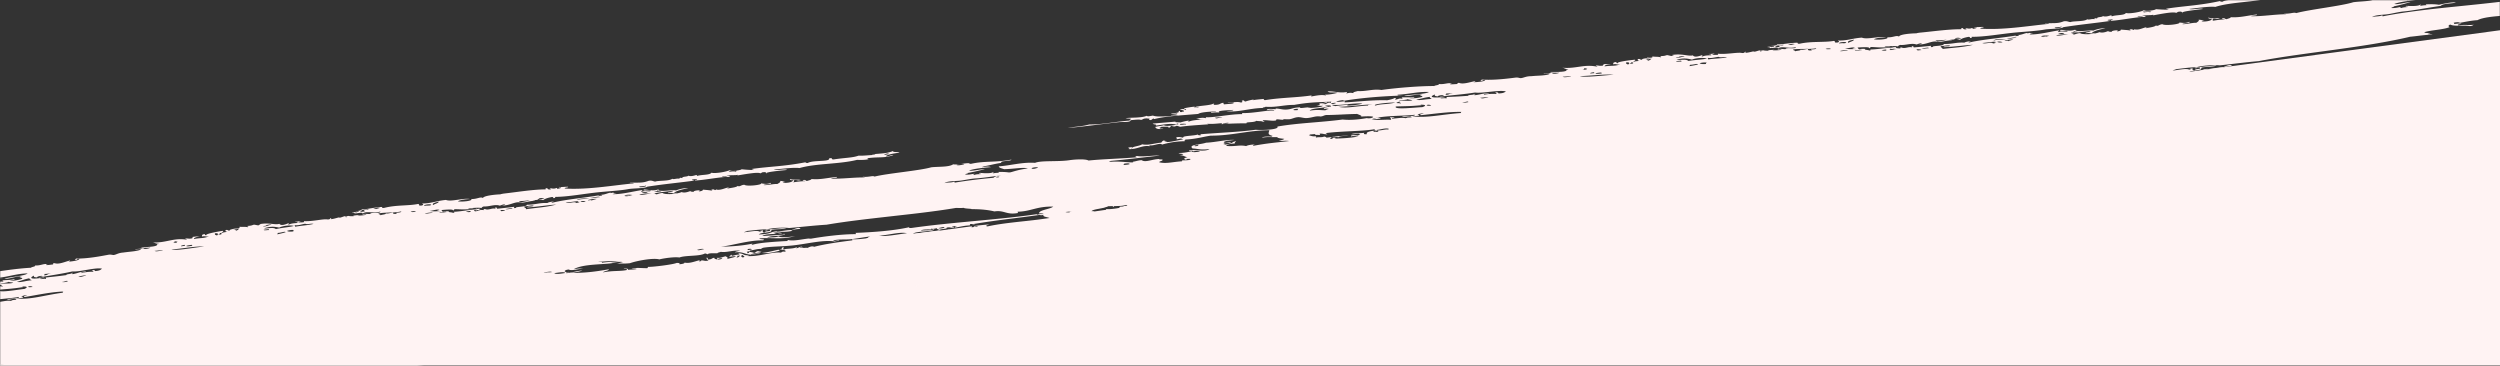
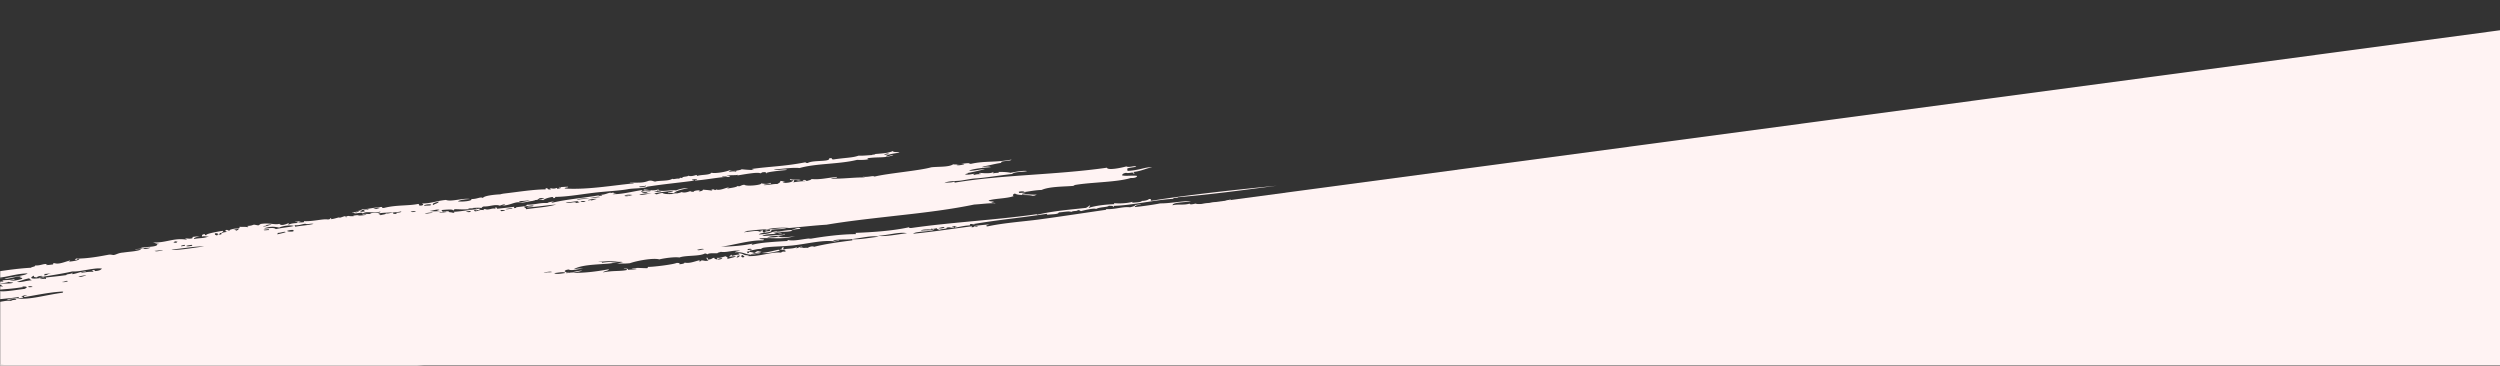
<svg xmlns="http://www.w3.org/2000/svg" width="1440" height="211" fill="none">
  <rect width="100%" height="100%" fill="#333333" stroke="none" />
  <path d="M0 209.991 1440 17.43V210.54L0 210.54v-.549Z" fill="#FFF3F3" />
  <mask id="a" style="mask-type:alpha" maskUnits="userSpaceOnUse" x="0" y="-1" width="1440" height="212">
    <path transform="matrix(-1 0 0 1 1440 0)" fill="#D9D9D9" d="M0 0h1440v210.541H0z" />
  </mask>
  <g mask="url(#a)" fill-rule="evenodd" clip-rule="evenodd" fill="#FFF3F3">
    <path d="M816.189 120.682c-4.714.895-11.052 1.937-14.607 2.052-1.526 1.623-11.224.888-11.553 3.069-2.168.323-1.124-.985-3.522-.555-1.664.486-2.827 1.068-4.632 1.512-1.728-.433-4.877.243-5.362 1.006.731-.076.586.264 1.202.241 1.901-.842 7.437-1.314 9.8-1.141-3.943.481-8.863 1.511-12.503 1.458.603-.104 1.567-.154 1.597-.375-1.553.234-1.771-.226-3.382.002-.213.451 1.716.418-.383.63-.77-.1-1.217-.388-2.32-.314-3.387.965-8.751 1.906-12.414 1.824-4.492 2.134-15.55 1.352-15.744 3.956-4.532.084-9.021.543-12.936 1.897-1.033.095-.581-.58-1.786-.372-4.002 1.635-11.202.785-16.318 1.899.571.698 5.413-.817 4.004.305-7.959.16-13.82 2.431-19.875 3.109.333.407 2.451-.107 2.416.496-1.717.164-5.271.925-7.574.89-.099.266-.688.451-.332.821-4.15.035-7.369 1.269-11.711 2.167-.855-.334 1.193-.869-.247-.754l-3.224.39c.771.165.931.619-.333.82-4.726.234-10.271 1.405-14.798 1.172 1.835.497-1.365.335-1.585.39-.092.016.181.35.101.381-7.938 1.865-25.243 2.042-28.677 3.596.768-.547-2.808-.91-4.535-.048-.233.555 1.202.241 1.303.622-13.229 1.217-27.391 3.425-42.724 5.17.405-.086 1.055-.132 1.005-.322-7.069 1.118-9.935 2.01-16.112 2.344-5.294.962-15.457 1.983-18.332 2.412.439-.175 2.973-.761 1.439-.762-5.369 1.904-10.391 2.487-18.522 3.406-.318.968-6.104 1.716-6.482.802 1.691-.324 2.726-.287 3.359-.031.609-.354 2.829-.355 1.922-1.011-2.725.353-11.427 1.222-6.808 1.438-8.583.367-10.631 2.064-18.237 2.462-.671 1.957-11.311 1.749-10.318 2.64-2.131-.214-5.179.262-6.857 1.248 4.834-.103 7.923-.851 10.993-.783-1.822.165-3.329.391-3.645.844-2.634-.309-4.963.075-7.005.875-.213-.843-2.193.162-2.69.331-.905-.525 1.713-.362.808-.886-3.647.131-7.793.944-11.086 1.96 1.032-.095 1.823-.099 2.303.101-3.09.101-6.108 1.516-7.151.502 1.065-.25 3.635-.212 3.696-.654-3.996.158-6.739.747-9.026 1.506.695-.12 3.861-.516 2.207-.082-2.455.489-3.356.163-4.994.23-4.901 2.022-9.016 2.034-14.585 3.176-.999-.574-4.161.02-6.656.268.11.263-.119.435-.336.622.044.506 2.125-.118 1.916.532-2.155.338-7.136.649-9.949 1.864-1.492-.208-8.145.192-8.422 1.467 3.818-.309 7.185-.524 9.09-1.168.825.555 10.916-1.781 10.474-.577.366-.328.591-.699 1.914-.827.899.194 2.632.243 4.162.627-.792-1.291 3.457.217 3.549-1.026 1.643-.383 1.285.342 2.353.291 1.4-.357 1.855-.9 3.499-1.217 12.761-.108 25.959-3.493 38.248-4.565-2.64.521-6.097.884-7.244 1.679.952-.064 2.471-.857 3.212-.404-.878.284-2.643.389-3.065.777 3.033-.041 4.567-1.268 5.756-1.108-3.048.476.396.679.293.746-.956.447-2.741.141-4.082 1.085-.274-.334.455-.477.286-.812-1.066.183-.859.629-1.96.835-8.19-.961-19.16 2.239-28.364 2.365-.119 1.016-2.194.743-2.156.272-2.326.583-2.55 1.02-3.352 1.589-2.693-.963-8.742 1.208-12.087.739-2.865 1.539-10.845 1.221-14.448 1.858.406-.086.554-.228.387-.431-1.926.166-3.136.109-4.217.726 1.447.282.887-.401 2.582-.527-3.324 1.817-9.873 1.568-15.21 2.736-.933-.171-2.222-.131-3.443-.137-.79.651-3.843.861-6.266 1.196-.614-.492-1.653-.727-4.027-.268 2.212-1.626 7.402-1.939 10.954-2.186-2.17-.456.737-.973-1.58-1.155-1.115 1.221-9.954 1.599-12.106 2.136.996-.205 2.295-.363 1.914-.828-1.635.199-4.787.095-5.891.75 2.63-.47 2.333.394 3.734-.478-.8.702-1.857 1.349-3.777 1.845-.638-.52 1.735-.464.712-1.068-.522.073-.687-.064-1.152-.05-.511.602-5.77.961-3.924 1.472-4.018.195-9.778 1.104-10.857 2.368-6.688.423-12.056.518-18.413 1.796.029.293.477.647-.241.804-.599-.345-2.073-.207-2.96-.386.118.66-1.449.167-1.43.578.755-.047.797.328 1.287.409-1.242.098-2.029.3-2.57.543-.638-.521 1.734-.465.665-1.061-1.309.209-1.757-.079-2.813-.013-1.76.951-5.506.186-9.005 1.402.283.217.888.245.861.665-2.007.196-2.219-.58-4.111-.437.202.248 1.003.193 1.286.409-3.239-.985-8.901 1.335-10.582 1.608.544-.111 1.142-.479.375-.447-8.445 1.505-16.013 2.079-23.989 3.188.016.213.887.179.193.365-3.701.322-23.141.735-18.643 2.482-.394.101-1.044.146-1.005.322.638-.06 1.506-.226 1.673-.023-1.49.506-4.84.353-7.103.56-.424.322-.615.67-1.237.944-4.537-.762-6.281 1.629-10.546 1.651.044.506 2.113-.132 1.951.51-6.164-.747-14.751 1.811-22.622 2.337.044.507 2.906-.583 2.376.255-5.761.262-15.81 2.325-22.997 2.784 1.913.334-1.85.517-1.759 1.016 5.289.582 9.683-1.22 16.439-1.107-.169.311 1.074.861-.086.994-2.527-1.472-8.604.47-13.358.477-.11.317-1.585.389-.704.884-4.636-.495-12.641.9-18.622 2.379-1.965-.591-5.134.834-8.123.735 1.304.108 1.389.922 3.187.729.385-.564-2.045-.56.136-.803 1.384 1.238 7.799-.614 9.456-.335-1.344.231.864.216.386.73-2.538-.194-4.289.639-6.608.325-.893.718-5.021 1.877-3.189.433-1.253 1.311-5.954 1.059-7.408 2.189 5.677-.945 8.233-.406 12.547-.951-2.167.971-3.762.831-6.172 1.246.098.249.461.369.812.474-7.627 1.148-12.777 1.704-17.865 3.692-.167-.204-.173-.534-.811-.474-2.952 1.238-9.404 1.819-12.964 2.25.648-.112 1.239-.23.85-.512-2.33.319-5.15.556-4.962 1.303-1.242.098-.909-.722-2.507-.414-1.429.644-1.762 1.465-3.447 2.054 1.283-.951-7.708-.049-4.633.865-3.22.587-5.295.314-7.049 1.595-1.154-.182-2.171-.455-3.647-.45-.615-1.785-1.814-1.827-2.34-3.18 2.999-.019 5.206-.101 5.484-1.376.856.4 5.04-.238 5.773-.829 4.22.634 8.291-1.627 14.138-2.236-.783-.828 1.63-.464 2.172-1.287-1.949.203-3.645.263-5.444.39 1.055.449.269.717-.465 1.242-1.031-.42-3.624.093-4.207.608-1.025-.669 2.068-.638 2.222-1.096-2.196.03-4.703.263-6.727.18-.477 1.161-4.408 1.656-7.095 1.604-.802.57-.801.636.483.912-5.314-.096-11.163 1.028-14.138 2.237-2.138-1.125-5.393 1.228-7.384 1.057.681-.201 1.107-.457 1.275-.768-1.551.367-1.71-.087-3.261.28.56.684-1.609.941-2.647 1.352-.691-.262 1.227-.825-.387-.73-4.343.832-5.928 1.221-9.601 1.19-.104.648.591 1.109-2.551 1.534-.158-.321-.453-.552-.954-.648 1.189-.421 2.503.216 2.642-.389-3.264.081-4.828 1.595-8.075.794-.68.267-1.955.453-1.167.964.984-.219.009-.764 1.786-.855-.18.943 2.509.547 4.203.354-3.383.583-4.281 2.845-6.395 1.749-4.928 1.214-7.96 2.483-13.07 3.928.248.239 1.037.169 1.367.378-2.53.784-4.969-.256-4.61.893 2.563-.358 5.55-.972 7.02-.661-.973.167-1.69.39-1.881.672 2.066-.771.884.628 4.898-.346-.02.75 1.855.327 2.225.844-1.095.471-3.344.759-3.763 1.345 4.369-.089 6.765-.584 8.662-1.691-.837.011-2.569.609-2.727.221 2.946-.342-2.204-.367.741-.708 1.998.502 3.853.248 5.853.302-1.475-.575 2.641.126 2.817-1.016.989.045 1.415.436 2.507.414 3.396-1.73 11.455-2.737 15.553-3.609-.633.325-2.245.487-1.7 1.023.509-.088.733.056 1.14.036 1.153-1.045 5.183-.644 5.29-1.741 2.713-.368 2.705-.184 4.111-.791.692.329.191.879 3.029.341-.344-.356-1.607-.155-1.986-.488 4.102-.673 11.976-1.067 13.996-2.411 8.358 1.812 16.947-3.65 23.574-2.402-.144-.241.819-.291.85-.512-1.284.305-1.902.195-1.854-.327 2.69-.331 2.584-.396 6.101-1.267-.246 1.121-4.375 1.567-5.426 2.544 1.305.173 3.932-.429 5.87-.646-.384.63-5.101 1.327-6.527 1.522-.046.008-.603-.543-1.333-.4-.73.142-1.068.698-1.797.84-3.416.672-8.999.505-10.309 1.876 1.806-.378 2.773-.229 3.454.085-8.981.85-14.082 2.177-24.123 3.476.096.182.549.154.715.291-3.637.079-7.019 1.309-11.314 1.037.249.239 1.05.184 1.379.393-2.286.178-4.228.131-6.159.099 1.343.283-1.413.857-1.461 1.38-.124-.41-.742-.52-1.901-.32-1.026.426.913.34-.232.621-2.821.171-5.918.522-8.292.4.169.335 3.038.223 1.572.757-3.809-.455-11.802 2.183-14.79 2.797 1.421-.46-1.959-.326-2.171.125-.971-.346 1.715-.876.089-.795-.286.813-4.04.813-4.37 1.251-.426.77 1.834-.15 1.89.305-1.893.724-4.147 1.394-6.727 1.988 5.336.06 14.092-2.809 21.712-2.479-.176.494-2.379.194-3.202.286.326 1.238-1.76.369-2.817 1.016 2.152 1.272 5.515-.95 8.005-.815-.649.112-1.181.237-.839.526.51-.088.688.064 1.128.021 3.15-.609 8.597-2.094 9.498-1.188 2.49-.446 3.786-1.963 6.287-1.879-2.532.718-4.819 1.477-5.333 2.528.202.247 3.828-.428 2.268.057-4.151-.032-5.493.266-9.181.735.191-.348 2.586-.329 1.797-.84-1.575.271-4.165.402-3.956.98 1.686.058-.235 1.069-.708.686 1.33-.378-.814-.606-1.464-.561.076.286-1.144.347-1.978.491.25.305.209.577-.089.795-1.576.271-2.624.153-3.821.177-6.041 1.986-16.525 1.453-22.517 2.983.337-.041.639-.06.619.109-1.57-.625-4.42.48-4.57-.092-.472.264-3.155.992-3.532.725.133-.355 2.458-.357 2.404-.746-.213-.196-.736-.188-1.271-.196-1.068.698-1.456.483-3.106.469l-1.218.774c-3.413.223-4.78.491-8.005.815.144.24.507.36.858.466-1.51.028-2.74.206-3.531.724 1.615-.029 2.966.136 4.203.355-2.44.055-6.018.788-7.31.114.856-.247 2.492.201 2.585-.395-1.684.074-3.242.044-4.617-.084.25.305-.234.488-1.313.591 1.447.282.032 1.073-.785 1.496-.756-.6.681-.848.275-1.408-2.327.517-.748-.203-1.793-.123-2.702.317-2.536 1.101-4.748 1.499.974.479 3.084.215 4.3.536-2.826.554-3.608-.208-6.17.151.357.436 1.345.415-.09.795-3.986-.607-10.388.745-14.552 1.213.396-.549 1.756.079 1.966-.504-.295-.232-1.245-.035-1.793-.123-.025.485-1.753.7-.869 1.328-3.316-.176-6.075.847-10.032 1.181-.308.335-.389 1.527-2.094 1.123.649-.111 1.181-.236.792-.518-2.286.179-3.793.405-7.305.96.49 1.309-3.811 1.868-5.501 2.839-1.327-.07.35-.541-.846-.451-4.686 1.703-7.945 2.115-14.598 3.676 3.552-.247-3.043.74-.553.875-2.512-.032-6.805.343-7.97.859.896-.005.26-.974-.478-.714-.816.489.292.68-1.824.679.744.585.474 1.03-.835 1.305-.79.004-.547-.668-1.51-.552-1.407.541-1.885.474-2.855.84.825-.026 1.443.083 1.924.282-1.788.142-.595.501-.128.62-1.468.402-2.913.833-3.6 1.35-.61-.874.4-1.513-1.34-1.959 1.562-.352.84-1.041 1.202-1.568-7.663 1.105-17.302 3.346-22.777 5.766 1.391.407 1.774.939.637 1.682-5.448-2.844-12.445 2.625-19.96 2.294-1.447-.862-.36-1.149-1.066-2.205-3.879.817-5.463.045-7.667-.322-3.286.185-4.453.568-7.934.902.086.234.148.439-.733.525-1.533.065 1.128-.56-.159-.968-3.594.453-5.693-1.077-8.744-.153.292-1.129-1.204-1.534-1.988-1.847.19.232-1.258.465-1.53.263.799-.187-.202-.247-1.162.001 1.304.108-1.524 1.756-2.688 1.044 1.533-.646 4.55-1.481 2.399-2.172 1.89-.209 2.534-.586 2.688-1.043a27.864 27.864 0 0 0-2.576-.37c.166-.443.984-.8 1.383-1.217-2.723-.161-8.957.299-10.668 1.954-2.242.105-5.67-1.047-6.582.487.743-.061 2.661-.043 3.739.368-2.039.351-5.551-.321-6.296.836 5.123.445 12.38.007 18.014-1.378-2.98 1.592-10.656 1.968-16.315 2.097-1.856.768-6.82 1.358-10.019 1.262-1.109.324-.926.806-2.035 1.13-3.93.561-13.976.434-11.973 2.428-1.581.588-.766-.548-1.958-.26-.749.312-1.487.638-.815 1.136 6.175.695 13.921.339 20.372.92-1.033.675-2.998 1.246-2.353 2.164-11.261 1.94-18.686-1.509-30.13.595.323-1.93-5.021-1.806-3.652-3.751-.881.152-1.612.228-2.182.177-.587-1.491-.504-2.617-3.734-3.139-.238-.291 1.353-.349 1.243-.613-1.714.296-1.961-.458-2.896-.695.122-.303 1.969-.372 1.753-.7-1.035-4.235.521-6.726 1.67-11.652 3.387-1.546 3.885-3.457 7.191-5.039-1.869-.474 1.288-1.914-.792-2.451 1.241-.164 1.911-.379 1.8-.709-1.169.252-1.982.292-2.371.011 2.668-.294.306-.982.351-1.056.364-1.622 3.805-3.426 3.643-5.174-6.167.283-9.708 3.514-15.162 3.376-1.461.799-4.378 1.434-3.951 2.472 1.692-.258 3.2-.418 3.676.163-3.02 1.284-6.332 2.535-11.357 3.566.532 1.684-6.661 2.392-10.149 3.557.286.349 1.615-.029 1.637.514-5.763.711-12.475 2.266-17.583 3.842-.326 2.379-12.337 3.984-10.89 6.074-2.29.627-4.905 1.243-5.307 2.109 1.456.744 3.737.882 4.321 2.242-.523 1.168-4.881 1.853-6.36 2.887-.721-.622-4.325-.632-5.738.226.656.285 1.897.121 2.645.324-1.078 1.397.135 2.167-.467 3.498-1.751.252-4.513.495-4.124 1.357 1.01-.058 1.657-.882 2.525-.468-1.586.323-.947.91-2.417 1.246-1.045-1.147-2.063.322-3.035.556-1.792-.122-.517-.89-2.243-1.189-6.501 1.037-7.979 5.173-13.854 4.327.447-.359 2.07-.572 3.402-.818 1.959-2.063 5.433-3.956 8.966-5.842-.376-.2-1.004-.192-1.128-.602 1.867-.238 3.15-.028 5.073-.326.41-.469.831-.923 3.116-1.167-2.774-.418.899-1.035.282-1.658-1.871.04-1.745-.065-1.957-.841-1.02.176-1.076-.345-2.36.025-4.218 1.241-8.978 2.791-14.931 3.916 1.156-1.559 5.958-2.669 8.873-4.017-2.096-1.398-.647-2.211 1.344-3.848 1.478-.52.881.495 2.359-.025-.062-2.014 3.661-4.248.591-6.124-6.299 1.284-8.024-.758-14.46.616-.782-.761-2.882-.549-3.95-1.078-.159-.387.638-.641.946-.976-.752-.401-2.134-.346-3.391-.395-3.734-1.977 3.576-2.673 2.112-4.395-4.921.383-11.425 1.869-15.533 1.631 1.908-.511 1.639-1.809-.514-1.919 2.351-1.069 1.486-2.512 4.07-3.555 5.962-.081 7.454 1.935 14.178 1.622.864-3.4 16.733-5.719 21.054-7.094-.59.184-.876.416-.591.699 2.668-.294 3.576-.799 4.951-1.251.247.753 2.879-.165 3.769.147-.669.281-1.454.549-1.004.969 8.119-1.515 13.576-1.244 22.074-2.426.259.188.312.51.984.428 11.026-2.099 19.19-2.527 29.717-3.942.259.187.312.51.938.435 1.916-.695 4.709-1.159 6.017-1.434-.381.115-.483.249-.224.436 7.86-1.702 19.446-2.47 19.042-5.354-.587.317-1.155.398-1.731.083 1.315-.526 3.609-1.535 1.414-2.019 2.879-.231 3.853-1.56 2.067-1.932-.005-.265.467-.463-.016-.794 1.608-.426.994-.337 2.241-.17-.191-.233-.032-.426.127-.62-.858.115-1.807.312-1.873-.092 3.711-.44.098-.912 1.19-1.582 2.076-.241 2.144.875 4.909.183-1.527-.185-.328-.723-.954-1.229-.289.099-1.694.773-2.132.367 1.344-.231.357-.791.92-1.137.927-.16 1.658-.236 2.286-.178-2.423-.313 2.758-.442.92-1.138-3.165 1.043-6.393 1.235-10.259 1.486-.484 1.41-7.075 2.015-7.559 3.426.674-.017 1.36-.019 1.873.092-1.051.33-.855.827-1.429 1.225-5.961.728-4.497 3.678-10.518 4.914-.866-.929-3.578-.495-5.808.205-.714-.873-2.204-.367-4.09.107-.14-1.851-6.029-1.035-5.166-2.693-.505.352-1.756.567-2.275.192.191-.348 2.631-.403 1.703-.89-.307-.246-1.428.063-2.274.192-1.222-1.879 5.024-2.84 6.098-4.435-9.151.449-11.007 3.672-18.224 4.351l.571.698c-5.883 1.727-8.16-1.182-13.238.107-3.649-.582-7.941-.722-13.013-.329.284-.298-3.766.051-4.611-.4-8.852 1.525-2.888-3.269-5.24-4.075 1.12-.956 3.056-1.82 3.059-2.916-2.005.329-1.838-.048-.985-.427l-2.132.367c-.8-1.106-2.736-.823-.919-1.833 5.7-.401 9.9-1.987 10.887-3.883-.834.144-.786-.379-1.908-.069-1.106-.705 2.355-.87 1.831-1.51-3.505.886-2.793 2.273-5.936 3.213.012-.567-1.111-.323-1.271-.777.984-.219 1.372-.004 2.275-.193-1.34-.151.625-.721.209-1.23 2.341-.37 1.754-.634 3.881-1.266.47.251 3.627.038 3.896-.472-3.323.655.488-.632-2.193-.419 4.408-1.075 5.313-1.778 8.048-2.183-1.998.079-3.617-.09-4.387-.837 1.532-.131.722-.539 1.194-.803 6.561-1.545 7.901-3.783 15.83-5.531-2.918-.592-7.4.844-12.98 1.457-1.309-.372-3.066-.451-3.606-1.37 5.958-.86 12.183-3.526 19.355-3.55 2.756-1.736 12.642-1.481 18.6-2.922 2.337-.569 8.306-1.481 10.591-.564 7.61-1.361 16.116-2.146 25.909-3.684.279-.563-2.242-.477.031-.802 3.496.46 9.416-1.158 12.591-1.091-9.117 1.654-16.987 3.408-26.222 4.916.063.271-.643.443-.696.701 5.577-1.326 15.332-.004 13.147-1.187.747.137 2.504-.946 4.604-1.158 2.491 1.362 5.62-.952 9.367-1.348.195.497 2.216-.2 2.159.441.243.555-1.739.847-1.38 1.415 4.21.685 7.17-.737 12.306-1.44.029-.287.457-.41-.429-.523 1.405-.093 5.539-.34 4.604-1.158-2.927.106-.879.218-2.557.623-1.543-.464-.67-1.013.727-1.502-1.908-.07-2.46-1.003-4.828-.795 1.008-.19 1.724-.413 1.904-.709-.692-.329-2.36-.042-2.811-.528 2.171-.125 4.578-.673 6.794-1.519.669.947 3.848.051 4.716-.182-1.054-.382-2.666-.221-4.063.269.422-.969-2.335.12-2.256-.624 1.976-.622 9.474.591 11.143-1.438-4.675 1.071-6.307.24-9.432.364-3.434-2.063 3.649-2.454 6.389-3.822 4.873-.507 11.132-2.614 15.178-2.581-1.56.484-5.518.751-5.37 1.837 1.793.703 2.923-.951 4.088-.239-2.244.618-3.562.364-4.022 1.223.695-.119.713.226 1.317.188 2.082-.558 4.191-1.469 3.497-1.929.208.577 1.276-.702 1.776-.091-.727.275-.381.696-.456 1.058-2.7.382-4.271.918-4.292 1.668 4.632.297 7.183-1.238 11.114-.571.2-.466 3.403-1.333 4.674-1.137-.997.139-1.167.384-.742.709 7.4-2.005 12.061-2.642 19.056-3.98-2.34-.211-3.25.228-5.817.322.886-.468 2.553-.822 2.658-1.404-2.082-.089-3.827-.153-4.14-.73-3.11.337-5.499.002-8.433.939.644-.957 3.457-.944 5.338-1.036-.142-.175.297-.284.317-.453-3.3-.543-2.656-1.5-2.71-3.117-11.934.862-19.734 4.445-31.658 5.189-3.936.811-7.438 2.476-13.608 3.207.531.39-.71.554.112.976-5.142.372-9.221 1.655-12.059 2.775-1.393-1.121-4.348 1.147-6.666.899-.029.287-.411.403.429.524-5.007-.432-6.117 2.281-11.588 2.51 2.222-.515-2.732-.624 1.522-1.241 1.029.288-.901.902.525.706-.961-1.045 3.736-1.573 4.678-2.747 3.776.478 6.131-.973 10.394-1.708.19-.414.34-1.651 2.078-1.337-2.307.282.883.562 1.178.793 3.129-.506 5.562-1.539 8.235-2.149-1.594-.654-1.287-.409-3.542.196-.443-.671.244-.606-.764-1.063 2.336-.635 2.869-.113 4.206-.094-1.601-1.052 5.969-1.493 7.439-2.41.171.402.824.488 2.017.266-.388-.215-.887-.179-.383-.531 10.512-1.629 20.537-2.559 29.753-4.479 3.617.09 13.305-.865 11.609-2.614 10.803-2.757 23.08-3.844 35.215-6.332 4.735.229 9.818-.796 13.416-1.698-.52.14 1.411.238 2.31-.149 3.309-1.449-3.632-.884-6.83-.333 2.923-.371-.755-1.181-1.563-1.522-6.453.514-11.436 1.339-17.067 1.696-1.389.305-1.31.789-2.944 1.054-2.76-.337-4.64 1.115-7.586 1.39-1.671.155-3.368-.432-4.98-.204-1.796.26-2.94 1.253-4.48 1.502-.94.145-2.73.089-3.52.159.093-.016.61.293.796.261-1.646.25-2.792-.116-4.218.079-.232.04-.059.575-.174.628-1.779.605-4.87.059-7.085.324-1.229.76 2.428.511.054.97-.58-.58-2.839-.108-3.901-.373-.895 1.232-6.248.894-4.907 1.758-3.958.267-10.863.876-14.246 1.459.637-.127.388-.366.174-.628-4.114.659-5.482.862-7.969.859.143.174.595.146.807.276-6.284.85-11.674 1.629-15.412 2.489-.7-.145-1.275-.394-2.159-.441-1.021.69-1.559.551-2.889.282-.85.512.092 1.146-1.711 1.075 1.507-.807-2.574-.237-3.781-.162.286.349-1.351.482-.599.883.148.439 1.742-.068 2.062.259-3.674.55-4.01.01-4.874-.787 1.118-.507 3.308-.868 4.554-1.348 1.748.843 7.216-.746 8.25-1.355-.741.128-.713-.226-1.351-.166.074.22.451.487-.174.628-3.998-.556-6.951.617-11.236 1.454.784-.915-1.414-.37-2.02-1.045 4.334-.714 8.762-1.377 12.677-2.085-1.487.638 2.004.252 2.715.345.864-.43 3.622-1.453 4.554-1.348-.625.141-.376.38-.174.627 1.733-1.178 5.321-1.381 8.305-2.128-3.393.635-2.093-.037-4.786.161 2.243-.618 3.467-1.062 5.671-.695l-.429-.523c5.668-.247 12.933-2.676 19.957-3.14-.075-.219-.405-.494.185-.612 6.25-.247 13.895-2.792 17.237-2.522-.212-.71-3.126-.523-4.23.065-.479-1.294 3.378-.847 4.863-.97-.093.016-.135-.359-.24-.357 2.311-.149 3.834.484 6.247.201 3.085-.365 3.273-1.427 7.394-1.755-.597 1.015 4.115-.593 5.864-.33-5.886 1.014 7.226-.216 6.412-1.403-1.783.34-2.326-.064-3.662-.016 3.108-.403 1.491-.44 1.627-1.243 2.588-.197 2.566-.741 4.21-1.057.129.608-2.167.904-2.75 1.419.742-.127 1.288-.105 1.789-.076 1.13-.427 1.401-1.452 3.086-.88-.25-.305-.255-.57.09-.795-9.188.986-12.647 1.217-20.466 3.227-5.355.243-9.861 2.23-15.746 2.083.181.35-1.724.413-1.31.789-7.254.57-13.356 3.579-19.91 3.132 1.576-.272 3.92-.443 3.655-.962-1.69.325-9.921.93-7.25 1.93-1.394.107-2.683.147-4.548.518-1.395-.606 2.827-.487 2.376-.974-2.551.307-8.399.85-9.596 2.102-10.129 1.579-17.897 2.618-23.762 4.691-1.016-.854-.791.584-1.95.717-1.581.007-.135-.939-1.178-.792-.556.096-.768-.034-1.255.017-2.263.207-1.66.75-2.92 1.084-1.054-.383-3.623.226-5.778.564.561 1.396-4.08 1.217-6.234 1.621-8.884 1.68-20.365 4.255-27.609 5.354 5.227-1.431 7.437-1.314 11.487-2.891 7.095-.377 14.639-2.788 21.943-3.814-.404-.428.44-.69.456-1.057-.863-.15-2.277.06-3.129-.075 1.834-.731 8.544-.61 11.36-2.273.754.534 2.253-.089 3.445-.377 2.656.919 10.94-.525 13.9-1.3-.366-.319-5.052.804-3.553.181 1.622-.28 3.372-.532 2.92-1.084-1.057.066-3.089.748-3.445.378 1.558-.551 5.413-.817 3.662-1.793 2.222-.515-.252.791 2.159.441.032-.154.296-.283.981-.351.133-.935-1.629-.698-2.541-.972 2.133-.882 2.821-.171 3.128.074 1.392-.754-1.938-.429-.764-1.062 2.137-.684 4.638-1.181 5.832-1.337-.578.133-.725.341-.838.526.902-.255 2.665.155 2.77-.427-.673.082-1.576.271-1.777.09 2.748-.971 8.111-1.331 9.357-2.458 1.5.023-.65.692 1.034.618 3.344-.244 2.456-1.07 4.493-1.488.493.214-.015 1.015 1.178.793 1.899-.394 5.569-.561 4.636-1.313-.663-.035-4.337.515-2.997.085 3.368-.149 5.248-.888 7.13-.333 2.07-.572-1.051-.897.928-1.321.837-.011.548.669 1.603.537.538-.441 5.876-2.124 3.643-.976 2.256-.538 2.697-.581 6-1.133.26.254.245.688 1.034.618 8.84-2.12 17.41-2.568 25.291-4.374.436.273-.523.588.336.539 2.915-.767 5.331-1.432 7.873-1.041-.144-.24-.507-.36-.904-.458 2.51-.034 5.144-.886 6.98-1.484-1.973-.473-4.44.582-5.82-.458 3.919-.509 6.558.712 10.792-.316 1.029.287-1.005.903.433.722 1.548-.499 2.095-.477 3.434-.326-.441-.605 1.203-.921 2.207-1.31 4.87.007 8.322-1.848 13.143-1.385 8.555-1.822 21.575-3.617 29.1-3.985.21-.517 2.998-.665 2.253-1.317 3.584.179 4.685-1.188 7.437-.734-.695.12-1.274.253-.885.534 1.44-.049 1.556-.102 4.003-.407-.134-.292-.454-.619.788-.717 2.481.9 6.224-.923 8.805-1.516.378.333-.56.478-.8.701 2.239-.236 6.286-.718 6.255-1.724-1.523.013-1.502 1.071-2.685.595.764-.165.385-.498.8-.702 6.663.13 14.804-1.488 18.66-2.203 1.425-.262 2.482.253 3.084.149 1.715-.295 2.637-1.3 5.808-1.432-.616.023.787-.135 2.225-.317.568-.081 6.592-.538 7.562-1.485-.033-.492-4.503.378-3.083-.149 2.041-.219 2.823-.105 4.451-.634.078.998 3.343.336 4.123-.196-1.918-.018-4.446.318-5.49-.183 3.634-.211 10.502-.349 9.17-1.911.142.174 1.082.095 1.135-.163-2.536-.127-1.849-.643-4.025-.783 8.042.523 12.452-2.875 20.208-1.54-.042-.374-.831-.305-.954-.649 1.738-.266 1.913.334 4.123-.196-.274-.334.397-.483.182-.811 1.473-.137 3.096-.351 4.076-.188-2.517.285-3.355.811-3.401 1.466 3.565-.814 5.831-.242 8.698-1.648-2.129.499-1.947-.312-4.123.196.328-.505-.429-1.171 1.647-1.412.214.262.153.703.954.648-.794-.775 6.342-2.071 9.448-2.54.965.597-1.102.721-.557 1.257.552-.294 1.874-.488 3.265-.662-1.388-.275-1.016-.272-1.147-1.013 1.712-.428 1.091.492 2.515.23-.455-.685 2.728-.802 2.879-1.392 2.749.257 3.202-.352 2.601-.763 2.375.188 3.137-.109 4.922.264.758-.496-.178-.219-.386-.73 2.461-.159 2.205-.214 3.833-.744.967.083 1.646.331 2.612.413.804-.503 2.189-.427.279-.629 5.928-1.22 9.089.575 11.781-.271 1.06 1.294 3.344.403 5.178-.328.994.31-1.075.882.387.73 1.348-.614 2.67-.742 4.934-.883.209-.65-1.159-.448-1.572-.758 1.374.128 3.014-.453 3.424-.275-.775.217-1.2.473-1.427.777 1.322-.194 1.816.085 3.424-.275l-.289-.547c5.203.348 11.328-1.471 13.826-.939 1.881-.092.906-.637 1.948-.85.156.256-.061.442-.278.629 1.562.229 7.445-2.079 4.463-.62 2.595-.447 3.033-1.269 4.838-1.065-1.297.223-1.079.683.244.555-.922-.157-.696-.527.846-.71.679.248 1.933.165 3.037.157-1.726-.3 2.405-.68 3.231-.64-.394.101-1.09.155-1.04.345 1.149-.081 4.345-.118 4.985-.692-.48-.2-2.157.272-2.419-.048 1.744-.583 2.614-.102 4.611-.247.325-1.217 5.917.059 5.843-1.388-4.101 1.32-8.126-.624-10.125 1.196-.578-1.028-2.176-.139-4.803-.118.359-.659-1.11-.323-1.476-.575 2.501-.497 1.674-.023 2.419.048.413-.27 2.039-.351 1.426-.777-.684.068-1.587.257-1.766.039 2.391-.18 3.453-.562 3.652-1.094 3.139.024 4.914-.78 11.261-1.359 1.201.175-.51.669 1.476.575 6.858-1.828 14.229-1.157 19.682-2.312 1.391.407-.559 1.191 2.156.889 1.269-.451.694-.766.047-1.169 5.429.043 8.236-1.502 13.828-2.034 2.989 1.26 9.995-1.291 13.928-.492-2.684.081-6.023.523-7.053 1.331 2.378.387 9.026-.277 7.633-1.398 3.329.256 5.318-1.513 6.825-.512.092-1.243 6.47-2.044 10.246-2.147-.569.016.738-.326 2.141-.485 7.446-.851 16.392-2.326 23.702-2.374-.087-.301-.361-.635.905-.704.276.467.507.942 2.06.707.212-.451-1.844-.379.336-.622.667.234 1.994.304 2.856-.193 1.35.099-.513.536.765.482 1.019-.176 1.818-.363 2.045-.668-.18-.284-1.499.043-1.333-.4 2.222.131 2.613-.102 5.252-.109.349.62-1.879.224-1.91 1.026 12.906.779 27.039-1.722 39.709-2.976.396-.549-3.577.152-1.867-.342 5.553-.193 6.956.229 10.626-1.167 2.052-.27 2.366.372 3.682.494 1.788-.723 8.053-.176 9.849-1.663.582.646 2.723-.42 4.116.054-.2-.696.824-.673 1.585-.39-.161-1.1 2.963-.643 3.541-1.423 1.161.514 2.677.17 4.503-.377 1.304.107-.513.536.765.482 2.577-.793 6.968-.338 8.032-1.815 1.861.658 9.16-.566 10.49-1.526.822 1.004 6.986.008 6.815-.46a82.99 82.99 0 0 0 7.146.46c-.4-.229-.984-.36-1.395-.605 10.154-1.484 18.652-1.438 31.043-3.872.099.315.613.426 1.299.424 3.276-1.875 13.068-.443 12.373-2.713 2.83-.355.5.61 2.547.656 6.281-.982 11.083-.93 14.302-2.165 3.664.082 5.19-.313 9.687-.441.002-.449-1.698-.006-1.867-.342 5.36-.559 8.292-.4 12.065-1.863.098.895 3.132.273 3.749.897-2.98.43-6.806.924-7.933 2.13 2.535.06 3.221-1.103 4.38-.721-4.997 1.906-8.597.867-14.949 1.828.052.257.414.377.765.482-2.046.602-4.699.462-6.768.453-10.099 2.52-23.605 1.977-33.061 4.7-3.577-.428-9.513.395-14.735.863 1.212.77 6.452-.58 7.583.22-2.724.354-13.949 1.176-11.894 2.265-.195-.497-.08-1.13-1.541-.978-1.546.05-.967.498-2.057.652-1.389-.922-10.33.818-13.436 1.287.405-.087.6-.237.433-.44-.874.482-4.942-.094-6.668.833 1.252-.215 2.1-.212 2.35.093-2.015.961-2.16-.507-4.649.005-.003.448 1.697.006 1.866.342-4.794.345-12.971 1.853-17.269 2.03-.893-.51 1.76-.37.808-.886-.786.202-2.938.158-2.674.544.202.247 1.049.184 1.332.4-8.485 1.197-16.899 1.9-27.167 3.503-1.05 1.043-8.179.862-11.097 1.431-3.88.751-10.591 1.144-16.218 1.699-9.003.887-17.849 2.677-25.764 2.763.087.3.361.634-.904.703-.215-.262-.107-.711-.862-.664-2.525.468-4.245 1.079-5.102 1.841-.715-.292-1.648-.463-2.628-.626.973-.167 2.979.151 3.34-.442-1.115.059-1.229-.403-2.907.003-1.749 1.479-.826.54-4.147 1.328.939-.145 1.487-.057 1.816.152-2.782-.234-6.252 1.276-8.966.997 2.765-.692 3.719-.624 5.867-1.359-2.959.261-3.582.468-6.245.445-.399.417 1.914.4.34.738-2.938-.423-6.363 2.175-10.393 1.774 1.175.013 2.916-.702 1.523-.594-1.403.158-1.582.521-2.624.734-2.704-.978-6.24.71-9.198.456-1.282.437-1.067.698-1.33.959-1.195-.491-6.439.015-7.54.221-.022.618 2.589-.197 3.003.179-5.626.621-7.783.246-10.492.232-1.288.106-.395.616-1.427.777.564-.927-3.718-.538-6.585-.293.5.611.461.95 1.055 1.03.506-.286 2.526-.402 3.436-.26-1.431.578 1.949.443 2.156.889 1.111-.258 1.06-.448.325-.637 4.286-.124 9.204-1.287 13.491-1.411-.166-.204-1.179-.278-.243-.556-.59.765 1.95-.137 1.913.334-1.43.578 1.616.618 2.627.626-.736-.188-.786-.379.337-.622 1.739.961 4.102-.674 5.774-.182 1.177-.435-1.357-.43.858-.695l.34.738c2.031-.168 7.853-.872 9.488-1.071 1.354-.283-1.141 1.126 1.429.583-.747-.783 6.28-.468 6.242-1.805 5.381-.081 7.137-1.23 11.873-1 .086-.347 3.002-1.048 3.81-.707-.965-.016-2.242.685-.955.513 7.821-1.944 18.94-2.831 27.419-4.358-.603.103-.796.319-.955.512l2.203-.28c-.098-.248-.414-.376-.765-.482 2.132.214 4.485-1.303 5.93-1.154-1.503.425.978.097 1.101-.14.59.463.275.401 1.963.525-.834.143-2.065.19-2.153.47 5.036.144 11.605-1.585 16.555-2.321 1.897.121-1.623.86.39.928 1.435-.894 4.621.349 4.974-.641-.647-.403-5.839.425-3.779-.676 2.816.145 5.124 1.091 8.135-.075.223 1.887 7.372.091 10.149.641 1.198-.538 4.643-1.563 7.031-1.294-3.904.722-7.131 1.56-8.222 2.81.65-.046 1.553-.235 1.719-.031-3.02.703-2.312-.564-5.171.078-.35-.686 3.137-.69 2.961-1.356-4.477.472-8.526.888-11.58 1.68 1.736-.399.998.508 2.447.275.449-.227 2.934-.937 3.254-.611 1.145.882 7.698.748 10.81-.618 2.063.839 4.87-.64 5.543-.722-1.446.365.721.622 1.383.591-.377-.848 5.402-1.346 2.821-.171 2.308-.281 2.565-.807 2.49-1.093 1.886.173 3.935.285 5.453.654-.265-.452-1.264-.446.286-.813 1.443.083.483.332 1.299.424.393-.101.6-.237.433-.44 2.52 1.075 6.446-1.492 7.746-1.003-.649.112-1.298.224-.955.513 2.48-.394 5.205-.747 5.806-1.498 1.13.735 1.78-.539 3.8-.655 1.243 1.13 10.65.09 9.551-.799 2.039.229 3.396.659 5.667-.313 1.052.898-3.66.697-4.125 1.292 1.749.263 6.006-.803 7.87-.593 1.184-.685 2.058-1.167 1.675-1.765 1.533-.065 1.927.481 3.068.583-.649.112-1.554.168-1.585.389 2.264.44 6.397-.389 5.806-1.498-1.295.356-2.139-.61-1.395-.606 1.048.699 4.663.076 5.999.609-2.384.577-1.913-.334-3.985.106-.511.669.827.687-.72 1.252 3.326-.523 4.846-.669 7.24-.716-.147-.373-1.571-.045-1.396-.606 2.003-.461 1.3.49 2.497.466.935-.344 2.43-.585 2.49-1.093 4.995.417 8.138-.522 14.541-1.227 1.072.727-3.305.42-3.12.969 6.491.242 12.865-.757 19.342-.662-.202-.247-1.015-.206-1.299-.423 3.624.421 5.727-.821 6.869-.072 7.74-1.914 25.787-3.38 32.642-5.341 4.198-.491 10.148-.007 12.649-1.732 2.404.482 7.513-.962 9.567-.586-.835.144-.006.316.68.314 8.473-1.858 13.356-.609 23.283-2.435.019.992-7.138.583-5.718 1.864-5.425.802-6.816 1.623-11.884 2.214.65-.046 1.565-.22 1.732-.017-.394.101-1.102.14-1.064.316 2.503-.43 4.235-.447 5.149-.04-4.016.326-9.237.794-12.552 1.913 1.316.702 8.151-1.089 8.949-.696-3.299.751-6.212 1.585-10.152 2.197 1.995.37-1.622.28-.867.88 2.585.185 3.828-.428 5.582-.481-.673.017-1.752.766-.383.63 1.677-.471 1.844-.268 3.851-.464-.005-.265-2.412-.298-.769-.68 2.294.218 6.578.542 7.835-.57.274.334-.502.484-.333.82 1.334-.18 2.621-.352 3.367-.215l-.197-.564c3.464-.032 5.164.106 7.019.5 1.783-.407 8.235-1.568 9.433-.945-2.766.626-7.041.184-8.606 1.632-7.458.837-16.113 2.278-20.92 2.543-3.089.167-7.161 1.2-9.866 1.384-2.705.184-6.866.204-8.134 1.368 1.523-.594 3.845-.148 5.436-.853 1.316.121-.559.544.718.49 26.73-4.489 57.747-4.325 87.435-8.56.3 1.723 8.544.037 11.133-.74 1.714.866 4.892-.677 5.732.09-1.221.576-5.231.586-5.25 1.403.401.295-.361 1.173.869 1.06 6.769-.452 10.101-2.453 13.597-1.993-3.491.386-5.771 2.122-11.131 2.68.789-.069 1.237 1.447.286.93.206-1.362-2.626.088-4.148-.48-1.889.276-2.215.847-2.413 1.445 1.884.621 6.368-.102 8.632.338.12.792-1.614 1.323-3.615 1.203-7.927 2.461-22.679 2.398-31.762 3.962-1.102.14-.524.588-2.069.639-4.921.383-13.176.312-17.485 2.282-3.509.107-6.264.681-9.857 1.201-.381-.466-1.533-.516-3.468-.166 1.005.258.04.242.235.739 1.452-.101 3.052-.277 3.951-.083-.621.339-2.876.363-1.968 1.019 3.699-.455 5.2.216 8.52-.057-1.043.212-.836.658-2.649.705-2.654-.787-8.438.027-10.103-1.296-1.18.303-1.709 1.207-.67 1.443-3.865 1.479-10.54 1.335-14.527 2.536.199.695 2.251.425 3.084.796-3.918.575.764.416.865.863-3.12-.259-8.22.487-12.273.704-13.326 2.777-28.135 4.582-42.832 6.201-14.695 1.686-29.266 3.201-42.161 5.406-7.953.491-16.233 1.486-21.595 1.912-3.485-.445-10.161-.074-12.864.823-1.958-.26-10.11.762-12.802 1.027 3.398-.436-.087.281-.336.622 4.627-.548 7.729-1.215 9.013-.358.601-.17 1.19-.355 1.489-.572-.465.014-1.056.132-1.152-.05 3.485-.717-.312 1.298 2.693 1.029.05-1.037 3.889-.289 2.877-1.524-1.753.119-2.055.719-2.787.148 4.88-.692 9.547-.998 12.183-1.137-1.645.897-5.779.498-8.21 1.017-.482.315-.288.746-.77 1.061-2.716.817-5.592.532-6.815 1.622 7.724-.318 5.716-1.349 10.75-1.918-.278.048-.554.228.05.19 3.529-.276 5.018-.781 8.249-.84 1.131-.427 4.435-2.075 4.94-.619-2.184.111-4.875.375-5.277 1.241-4.573.937-7.803-.165-10.514.915 2.356-.223 4.205-.16 5.284.318-2.317.399-2.08-.538-4.557-.011.202.247 1.015.206 1.298.423-2.674-.037-7.516.25-8.113 1.199 4.668-.24 8.775-.649 12.283-.756-.156-.255-.118-.726.387-.432l.147.373c-4.599 1.423-7.344.137-10.17 1.852 2.409-.415 4.857-.074 6.575-.818 1.307.887 6.773.393 9.643-.234-7.023 2.272-13.76.761-20.629 1.414-.207.715 4.061.179 2.114 1.095-7.908-.164-17.462 2.893-24.316 3.692 6.727-.18 12.542-.635 17.659-1.682 1.681-.273-1.206.722.765.482 4.173-1.233 13.335-1.733 20.348-2.145-.307-.246-.772-.232-.197-.563 3.83.932 9.642-.882 13.385-.896-.405.086-1.055.132-1.005.322 7.923-1.431 18.847-2.815 26.914-2.779l-.281-.731c8.665-.331 21.46-1.109 30.765-3.243.031.426.649.535 1.832.365 23.566-3.38 51.554-4.784 73.4-8.133-.858.114-1.89.209-1.534.579 9.859-2.296 18.879-2.904 28.216-3.965 1.085-.419 1.411-.99 2.367-1.437.248.82-.675.532-.681 1.429 3.984-1.334 9.912-1.974 14.652-2.127l-.151-.571c3.645.318 8.219.027 11.037-.923-.649.112-.493.367-.383.631 2.867-.179 5.305-.367 5.35-1.022 1.535.001 3.423-.341 4.187-1.086 2.149-.088.227.923 1.449.994 20.488-3.33 49-6.417 72.078-8.651-18.634 2.43-37.276 4.978-56.854 6.643.266.518-3.646.196-2.552.887-10.764.61-24.07 3.799-34.422 4.072-.018.236.266.519-.383.63.218-.767-1.383-.591-2.466-.686-.853.96-5.114.599-7.368 1.85-1.026-.736-7.411.895-8.672 1.228-.631-.19-.733-.637-1.882-.555-.09.729-2.703.25-3.665 1.013-1.849-.643-4.588.21-7.283.276-.094 1.178-3.573.997-6.356 1.344-1.316-.122.559-.544-.718-.49-13.768 2.173-27.357 3.336-42.326 5.915.465-.014 1.067-.117 1.152.05-1.621.346-1.217-.387-2.837-.042.207.512-.77.481.235.74-2.745-.059-5.972.779-8.66 1.243-.835-.504.711-.554.821-.872-1.298.224-1.271-.196-2.787.149.146.373 1.582.059 1.348.613-2.453.556-2.018-.398-4.472.157.632.837-2.675.544-4.137 1.277-1.301-.556-1.556-.545-1.449-.995-1.411.343-2.464.607-3.32.207l.197.564c-1.14-.036-5.689-.231-6.019.721 2.28-.509 4.967.19 7.654-.92.309 1.539-10.861 1.008-12.166 2.643 12.158-1.232 21.29-2.672 33.767-4.291.342.29-.64.575.196.564.926-.226 3.298-.171 3.221-.588-.787-.379-2.102.727-2.304-.101 2.724-.42 7.875-.909 9.328-.944-1.09.155-3.353.943-1.35 1.129 9.364-2.061 21.298-2.857 29.866-4.018 12.429-1.676 24.911-3.611 38.438-5.56l-.1-.381c5.352.272 9.467-1.548 13.836-1.056 1.458-.351 2.915-.702 2.985-1.328.999-.006 3.15-.609 3.332-.192-2.413.217-3.625.674-3.565 1.394 3.052-.277 11.11-1.35 14.652-2.126 5.314.096 12.979-1.457 17.69-1.322-2.993.93-10.614.534-10.601 2.423 3.32-.854 6.337.119 9.885-.973.059.654 1.265.512 3.371-.017 2.987 1.195 10.82-1.316 15.583-.859 1.104-.589 2.885-1.061 4.632-1.512.464.567-1.874.489-.333.821-.926.226-3.264.147-3.244.559 11.895-1.038 20.556-1.568 30.858-2.612.441 1.765 6.003-.354 7.867-.145-2.233 1.148 4.561-.371 6.615-.575 4.977-.509 10.566-.593 13.368-.594-2.209 1.177-5.586.282-8.695 1.199.333.407.77.747 1.886.753.33-.372 3.653-.446 3.433.189-3.09.101-4.546.584-6.998 1.205 3.316.176 7.828.842 11.052-.709 2.58.567 6.435-.279 11.103-.519-.664 1.126 4.364.227 7.821-.137 2.928.541.454 1.266 4.773.986-1.303.54-2.567.094-3.244.559 1.305.754 2.529 1.539 6.471.992-.203-.247-.969-.214-1.253-.431 2.879-.23 6.218-.092 6.816.186 2.345-.752 1.985-.159 3.866-.251 2.95-.143 7.204-1.341 8.895-.438-1.893.658-4.819.25-5.274 1.374 2.226.263 3.47-.93 3.866-.252-1.427.711-7.01.544-6.909 1.572l3.294-.368c.197.563-2.692.845-.778 1.245-.802-.011-2.779.546-2.752.126 1.183-.104 1.713-.361 1.496-.755-1.415.144-4.312.61-6.479.934 4.163.692 13.22-.387 17.694-1.058.518.309.92.671 1.887.753-2.552.307-5.057.606-2.27-.123-2.089.161-2.392.694-3.047 1.122 4.17.443 3.011-.585 6.53-.743-1.922.364-2.6.763-.828 1.055l-.153-.123ZM512.038 88.669c-.651-.6-1.999.013-2.795.333.287.415 2.484-.196 2.795-.333Zm-87.389 9.714c-.778.018-3.242.044-5.183.063.351.106.713.226.765.482 1.599-.242 2.819-.303 3.451-.047.591-.118.236-.422.955-.513l.012.015Zm-216.4 22.649c.204.313-.199.532-.846.71.263.386 1.596.206 2.952-.011-1.144-.234.236-.422-.908-.656 1.03-.228 3.472-.217 2.613-.749-.609.354-2.327.517-3.799.721l-.012-.015Zm-312.955 74.705c-.462-.435-.783.4-2.178.375l.428.524c1.138-.097 1.295-.356 2.001-.527-.455-.104-.911-.208-.286-.349l.035-.023Zm1.435 76.02c-2.16.72-6.086.252-6.056 1.192 1.523.053 6.377-.219 6.056-1.192Zm497.47-84.76c-2.729.154-5.328.403-8.569 1.094 2.977.085 5.826-.44 8.569-1.094Zm415.704-66.758c-.1-.381-1.536-.068-1.302-.622-1.765.105-1.814.561-3.766.632.167.204 1.035.037 1.697.006.167.204-.028.353-.433.44.449.354 3.425-.209 3.816-.442l-.012-.014Zm-25.18-3.692c-.634-.322-2.2-.169-3.916.061.417.509 2.203.3 3.471.364-.167-.204.028-.353.433-.44l.012.015Zm-29.884-2.334c-.704-.343-5.505-.329-4.93.567 2.177-.441 2.239-.236 4.93-.567Zm-56.782 25.975c1.989-.542-4.655-.26-3.804.456.834-.143 2.965-.577 3.804-.456Zm-13.829 2.615c.375-.446-2.895-.049-1.252-.432-.48-.199-5.425.155-4.821.765 2.734-.471 4.156-.285 6.073-.333ZM555.384 94.656c-.243-.555-3.754 0-4.468.356 1.057.58 3.634-.212 4.468-.356ZM544 131.126c-.085-.815-2.438.122-3.32.207.207.512 2.699.132 3.32-.207Zm-63.966 7.321c-.252.79 2.937-.224 3.456.151-.285.298-1.51.094-2.64.521-6.266-1.193-16.189 1.412-24.228 2.25-6.578.685-12.509.546-17.178 1.366-.286.232-1.19.355-.904.704-2.075-.273-4.033.628-6.517.824-.533.706.798.393-2.01.645 1.131.22.218.46.331.922 1.533-.065.897-.52 1.439-.763.898.194 2.016.267 2.534.642 1.053-.264 1.044-.727 1.91-1.026 1.149-.082 1.251.365 2.4.284-.869.747-5.077.709-6.185 1.745 2.716-.235 3.121-.902 5.849-1.123-1.166.449-3.17.778-4.697 1.174-4.918-.065-4.989-1.895-10.245-1.404.13-.487 1.882-.673 3.062-.975-4.39-.389-7.986 1.226-11.193.667-.669.281-1.968.439-1.96.836-1.58.073-5.224-.245-5.5.516-1.021.109-.615-.558-1.867-.342-3.129 1.667-11.199.917-14.544 2.257-3.044-.488-9.452.533-11.58 1.099-3.484-1.026-13.27.843-16.883 2.178-4.222.462-3.977-.078-7.85.424 1.159-.2 3.106-1.116 3.68-.867-.385-.663-2.933-.224-6.748.284.093-.016.642.138 1.152.05-5.363 1.007-17.358.436-22.622 3.566 2.226-.317 4.233-.514 5.585-.349-1.374-.128-7.177 1.569-8.394.534-1.741.134-2.106.529-2.482.909.333.407.679.828 2.485.451.391.414-2.518.218-1.38.769 3.548-.446 5.429-1.185 9.105-1.602-1.035.543-3.293 1.015-6.817 1.49 8.344-.078 13.507-.619 22.044-2.139.319.841-3.026 1.019-3.243 1.786 5.615-1.15 9.998-.511 13.724-1.386l-.146-.372c.073-.428-.9-.26-1.77-.16.719-.671 2.947-.276 2.484.451 1.775-.223 2.824-.038 4.979-.443-.217-.394-1.55-.214-2.872-.019 1.306-.988 5.546-.524 8.372-.497 2.034.031.079-.677 1.391-.754 2.292.086 14.006-1.301 16.265-2.288 1.524.053 1.875.158 1.433.782 1.997-.145 3.06-.461 3.062-.976 2.488.65 5.488-.53 8.09-1.227 1.925-.233-.916.755.765.482 1.391-.174.612-.222.387-.432 2.04-.285 1.964.591 4.545-.003-.648-.403-1.111-.904-1.205-1.601 1.218-.127.514.757.961 1.045 2.393-.113 1.891-.79 3.584-1.048-.471.91 3.625 1.714 4.641.179-1.928.1-2.234.501-3.112.785-.113-.462.8-.702-.331-.922 2.839.175 2.83-.288 5.353-.889.38.399 1.91.783.625 1.668 1.594-.507 3.644-.91 5.168-1.438-.23-.475-1.955-.128-3.393.053-.986.087.566-.794.712-1.068 1.277-.054-.539.375.764.482 1.252-.215 1.931-.548 3.73-.676.77-.481-.178-.218-.293-.745 3.629.104 2.518 1.59 6.075.96-.158.26-.561.479-1.489.572 6.606.77 14.598-2.515 19.806-1.902 1.557-.617.498-.683 2.64-.522.688-1.097-1.753-1.108-3.883-1.255-.085.413.578.448.815.673-2.572.476-6.451 1.808-10.367 1.288 4.883-.559 7.709-1.693 11.709-2.233-.835-.503-.428-.457.19-.995 1.917-.048-1.046 1.242 1.012 1.236.604-.619 4.68-.226 6.962-1.249.766-.033.157.321-.387.431 1.088.36 1.774-.803 3.691-.851-.344.225-.887.401-1.488.571.579.514 1.11-.324 2.157-.272.038.176-.612.222-1.005.323.381.465 2.821-.171 3.455.151.723-.473 2.451-1.269 3.742-.661 6.836-1.726 14.604-2.765 22.026-3.712l-.197-.563c5.487.05 10.106-.962 15.407-1.527-4.376-.888-10.582.961-16.559 1.476-3.261.28-6.187-.128-9.45.6l-.14.024Zm42.373-4.115c-4.157-.943-10.974 1.194-16.56 1.476 3.908.704 12.186-1.005 16.56-1.476Zm-18.671 34.158c-2.011-.583-3.937.164-7.201.312 1.551.28 5.134.393 7.201-.312Zm-70.77-24.755c.001-.514-.998-.508-2.388-.268l.196.563 2.157-.272.035-.023Zm10.675 38.675c-1.356-.363-3.803.523-5.357.691 1.157.315 4.246-.433 5.357-.691Zm-15.74-35.496c-1.577.205-.906 1.218-.043 1.368 2.025-.432.089-.795.043-1.368Zm-1.573.404c-.167-.204-1.035-.037-1.72.031.648.469-.582.581-.19.995 1.438-.182 1.184-.685 1.91-1.026Zm11.703 32.31c-.612-.36-3.828-.154-3.162.594 1.684-.074 1.863-.437 3.162-.594Zm-15.833 4.171c-1.17.251-2.59.711-3.78.485-1.225.377 4.568.607 3.78-.485Zm-16.75-40.217c-.488-.596-2.754.06-3.876.303.791.643 2.252-.156 3.876-.303Zm15.276 42.163c-.259-.769-4.186.505-5.02.068-1.878.291 1.303.688-.24.805 1.382-.056 3.499-.57 5.26-.873Zm-39.809-75.547c-.298-.364-1.619-.169-1.963-.525-.845.196-.267.644-2.057.653.266.519 2.466.04 4.02-.128Zm-5.408 1.081c-2.448.239-4.647.137-7.274.739 1.163.646 5.397-.449 7.274-.739Zm-3.502-4.407c-1.268.583-3.193.235-3.823.692-.044.721 4.973-.127 3.823-.692Zm1.056 4.132c-.484-.398-2.462-.489-3.452.047.922.156 2.635.375 3.452-.047Zm-8.797 1.333c-1.307-.24-2.913-.328-4.588.209.078.418 1.985-.159 2.822-.171.263.387-1.947.336-2.675.544 1.727.366 2.542-.189 4.453-.568l-.012-.014Zm-18.703 1.248c-.899-.841-4.463.619-5.689.349 1.569.56 3.179-.315 5.689-.349Zm-1.909 1.025c-.773-.298-4.376.339-4.975.642-.037.471 2.456-.423 1.867.342.748-.378 1.998-.66 3.108-.984Zm12.956 35.843c-4.723-.214-6.938.051-11.907.376.366.319 2.493-.313 1.963.525 3.94-.613 6.465-.5 9.956-.886l-.012-.015Zm-17.123-36.087c-1.245-.101-6.341-.318-7.224.929 1.742-.715 4.929-.633 7.224-.929Zm-2.15 1.83c-.415-.443-2.243-.609-3.014-.194.633.256 1.312.504 3.014.194Zm-3.064-.384c-2.047-.046-5.429.603-8.41.901 1.503.803 5.468-.942 5.92.191 1.208-.075 1.435-.313 2.153-.47-1.001-.06-2.205-.433.337-.622Zm19.592 77.205c.277-.695-1.803-.071-2.813-.013-.127.685 2.135.412 2.813.013Zm-33.386-75.194c-4.413.23-10.031 1.247-16.835 1.656.1-.846 2.751-.192 3.714-.888-.476-.582-3.321.14-5.155.29-.81.82 1.19.808.718 1.652 6.746-.996 11.626-1.107 17.546-2.724l.012.014Zm5.11 39.435c-.459-.883-3.609-.274-6.299.057.772.878 4.224.251 6.299-.057Zm-7.729-.527c-.436-.92-8.557 1.11-2.241.104.536.074 1.303.041 2.241-.104Zm-22.699-36.504c.125-.751-2.706.118-4.054.151 1.031.42 1.547.016 4.054-.151Zm-4.197 1.138c-.381-.465-1.729-.432-3.099-.362.513.111.75.336.861.665l2.238-.303Zm-14.163-.247c-.224-.144-2.343-.343-2.288.112-.534.058-.515-.177-.715-.292-1.538.381-.504.353-.24.805 1.777-.091 1.512-.543 3.243-.625Zm-5.481.927c-.409-.112-.829-.238-.146-.373-.078-.418-2.019.182-2.868.179.633.256 1.312.504 3.003.18l.011.014Zm-14.074.119c-.778-.563-2.202.346-4.054.151-.125.751 2.706-.118 4.054-.151Zm-4.511-6.025c-2.083.491-4.107.99-3.239 1.985.858-.696 3.244-1.14 3.239-1.985Zm1.303 5.466c-.945-.186-4-.107-.907-.657-1.141-.682-3.55.38-5.627.555 2.157.375 3.177.199 6.534.102Zm34.071 81.131c-1.11-.257.248-.408-.862-.664-3.227.838-4.119.975-7.297 1.356 1.463.495 5.409-.434 8.159-.692Zm-39.753-84.648c.285-.879-4.909-.183-3.907.524 1.933-.416 2.849.056 3.907-.524Zm.878 4.56c-.289-.547-3.823.045-4.537.4 1.549.148 2.133-.301 4.537-.4Zm29.723 81.117c.183-.745-2.963.063-3.273.266.61.293 2.572.17 3.273-.266Zm-39.465-81.778c-.138-.556-2.274-.388-2.952.011.597.213 1.584.192 2.952-.011Zm-11.797.059c-3.661.63-7.016.279-9.642.947-.127.62 1.229.403 1.055 1.03.689-.451 3.826-.494 2.987-1.195 1.092.558 3.595-.454 5.553-.774l.047-.008Zm-1.04.345c-.805.437.08 1.131 2.094.684-2.19-.867 2.553-.241 2.37-1.304-2.212.464-1.924.298-4.464.62Zm-7.757-2.629c-1.75-.329-2.218.133-3.896.538 1.75.329 2.264-.141 3.896-.538Zm9.19 93.563c.006-.316-.667-.233-.811-.474-1.74.201-2.08.624-4.135.763.545.536 3.99.158 4.946-.289Zm-47.5-84.358c-1.636-.448-3.441.576-4.803-.118-2.791.53-3.664 1.079-6.133.841l.436.92c2.952-.658 7.146-.767 10.5-1.643Zm38.384 85.431c-1.767.554-2.585.33-4.135.762.477.582 4.798-.146 4.135-.762Zm-49.695-84.262c-2.291-.667-6.695.025-8.455.975-2.568-.553-4.97-.902-8.699.421 1.692.322 5.249-.888 6.751.429 4.468-.935 8.405-1.166 10.403-1.825Zm.06 2.528c-.277-.533-3.336-.006-3.991.356.578.448 1.892.503 3.713.272-.203-.247-.359-.502.278-.628Zm-4.792 1.058c-.709-.608-2.202.346-4.559.437.261.32-.503.484-.182.811 1.735-.399 3.553-.762 4.741-1.248Zm39.107 87.281c-1.306-.173-2.581.013-3.807.324.896.642 1.833-.216 3.807-.324Zm-47.258-91.617c-.321-.393-2.389.245-3.424.274 1.412.238.066.404-1.476.586 1.059.648 3.383-.582 4.935-.883l-.035.023Zm-1.404 3.128-.289-.547-2.806.384c.058.587 2.002.119 3.049.171l.046-.008Zm44.055 89.515c-.633-.256-1.828-.166-3.369.083.53.389 2.438.459 3.369-.083Zm-3.001-2.503c-.274-.334-1.875.423-2.546.572.954.648 2.123-.184 2.546-.572Zm-4.594-.121c-.323-.458-1.943-.113-3.357.098.174.6 2.645.324 3.357-.098Zm-4.961 1.303c.59-.118.193-.216-.097-.182-.381-.466 1.968-.439 1.225-.958-1.215.259-1.305-.173-2.751.192-.159.193-.272.379-.85.511.323.459 2.196-.03 2.519.429l-.046.008Zm-49.751-88.915c.027.228-.924.292-1.561.418-.353.41 1.995.37.386.73.701.211 1.947-.916 2.311-1.31-1.984.225-1.622-.302-3.458.297.295.231 1.486-.057 2.322-.135Zm47.654 93.523c-.186-.615-3.344-.402-2.654.375.793.129 2.08-.043 2.654-.375Zm-2.536-3.743c-.07-.602-1.656-.279-2.048-.693-.658.23-.78.533-.657.877.687.064 1.512.038 2.739-.207l-.034.023Zm-53.817-86.97c-.397-.098-.76-.218-.857-.467-.614.156-1.257.532-.375.447-.275.246-1.179.369-.847.71.427-.19.865-.365 1.136-.163.579-.133.19-.414.943-.527Zm-4.269-.177c.038.756-.078.809 1.243 1.196.653-.495 1.099-1.5-1.243-1.196Zm45.457 91.098c-.167-.204-.065-.338.328-.439-1.387-.209-.78.533-3.164.463.343.289-.248.407-.85.511 1.307.306 1.658-.816 3.686-.535Zm-51.658-83.56c-4.667-.274-14.652 1.546-18.833 1.735 2.273.903 12.987-1.059 18.833-1.735Zm-6.773-.392-.29-.548c-1.391.174-2.666.36-3.219.654.323.459 2.036.097 3.509-.106Zm-4.173.005-.29-.547c-1.03.227-2.363.407-1.936.864l2.226-.317Zm-4.326-2.506c-.213-.196-.605-.029-.557.096-2.358-.556-.187.546-2.032.682.295.231 1.487-.058 2.322-.135-.202-.247-.405-.494.278-.629l-.011-.014Zm-8.488 5.328c-.5-.611-3.24.11-4.74.086 1.176.727 2.797-.2 4.74-.086Zm30.75 94.577c-.875-.165-3.013-.128-3.782.353.46.369 2.609-.3 3.782-.353ZM19.597 158.71c-3.811 1.934-.225 2.245 6.04 1.05-.307.335-1.628.529-2.542.77.082.616 2.6-.249 3.072.134.705-.171.199-.532.135-.803 5.463-.626 5.964-.596 11.819-1.389.344-.806 2.828-.421 3.427-1.304 1.591-.058-1.464.667.432.722 3.787-.735 3.116-1.167 7.526-1.529.405.494-3.748.331-2.446.952 2.359-.671 4.472-.803 6.738-.812-.055-.455-.501-.677-1.097-.823 1.413-.277 1.941-.019 2.078.471 2.937-.224 3.216-.852 3.996-1.385-3.703-.905-12.865 1.984-17.104 1.586-6.318 1.454-12.348 2.227-19.066 3.451-.123-.344 1.794-.392 1.974-.688-.44-.538-3.565.166-3.195.683-1.793-.123-1.958-.26-1.846-1.092l.058.006Zm88.685 87.384c-.6-.345-2.783-.234-3.346.111.667.234 1.863.144 3.346-.111Zm-.832 1.503c.009-.764-2.912-.328-2.074.308l2.074-.308Zm-7.814-13.353c-1.154-.183-5.99.435-4.416 1.259 1.358-.732 2.68-.86 4.416-1.259Zm4.79 12.049c-3.39-.395-7.555 1.235-10.505 1.379 1.037.103 1.74.38 2.225.844 2.607-.433 4.146-1.394 6.541-1.376.308-.335.009-.764 1.786-.855l-.047.008Zm-54.747-87.589c-.657-.352-3.119.388-4.524.48 1.502.737 2.312-.083 4.524-.48Zm46.428 81.175c-.502-.096-.797-.327-.954-.648-1.707.111-.731.656-2.392.76.37.451 1.978.091 3.346-.112Zm-2.514-1.392-.336-.539c-2.78-.036-3.8.721-6.588 1.384 2.374.122 4.146-.814 6.924-.845Zm-7.02.662c-4.717.116-7.546 1.699-13.086 1.973.774.364.402.362 1.182.991 2.086-.94 6.876-2.064 8.249-1.422.903-.188 1.025-.491.599-.883 1.626-.081.736.189.954.649 1.447-.299.748-.958 2.067-1.285l.035-.023ZM39.05 162.061c-.411-.825-1.633.331-3.434.326 1.064.331 2.093.038 3.434-.326Zm-2.49 5.871c-6.658.135-15.977 2.122-22.13 3.132-1.51.028-.075-.866 1.213-.972-.868-.414-2.317.399-3.292.501.111.329.912.274 1.001.64-.003.449-2.676.478-3.717.757 8.544.618 15.285-1.87 26.705-3.423-.203-.247-.405-.494.232-.621l-.012-.014Zm-7.36-10.279c-.76-.218-2.46.158-3.53.144.261.319-.456.476-.136.803 2.31-.149 1.356-.798 3.667-.947Zm43.82 84.512c-.468-.7-2.692-.317-4.617-.084.11.329.865.282.954.648.895-.585 2.076-.241 3.674-.55l-.012-.014Zm-54.766-80.702c-.426-.391-1.289-.541-1.336-1.18-2.999.6-4.045 1.195-7.19 2.068 2.323.513 4.95-.67 8.526-.888Zm-19.146-.65 2.782-.413c-9.376.819-21.761 2.356-32.128 4.872-.65.045-.61-.293-1.317-.188-1.262.267-2.162.588-3.087.88.44.538 2.962-.129 4.644-.335.202.247.404.494-.233.62 5.663-.511 15.007-2.403 23.802-2.64 1.677-.472 3.237-.956 3.853-1.56 1.718-.097.035.624.575.896 1.475-.071 2.13-1.08 3.195-.683 1.527-.396.446-.359.135-.803 2.95-.143 5.145-.239 6.881-.638.952.516-1.57.536-2.542.77 2.1.368 5.861-.462 7.197-1.091.02-.75-3.293-.793-.2-1.342-2.806-.263-8.413 1.93-10.076 1.321 3.932-1.076 11.78-1.565 13.31-2.99-6.414.11-10.716 1.896-17.189 2.58l.433.722-.035.022Zm19.663 4.51c-.335-.474-1.768-.674-2.55-.208.091.499 1.447.282 2.55.208Zm-6.177-.247c.211.13.664.101.76.284-7 1.073-7.91.931-14.128 1.538-1.062 2.191 11.481-.186 14.8-.459 2.019-.829 2.003-1.623-1.432-1.363Zm-4.972-2.196c-.611-.359-2.119-.199-2.742-.573-.418.653-4.74.734-4.552 1.481 2.076-.888 4.695-.079 7.294-.908Zm-16.156 10.88c.096.182-.6.236-.981.351.295.232 1.693-.192 1.885.107-.34.49-3.43.591-4.841.933 2.834.491 8.323-.62 10.559-.408.594-.501-.218-1.041-.672-1.079.126-.686 1.205-.208 1.974-.689 1.685-.008-1.499.623-.56 1.059 4.242-.631 5.048-1.002 7.39-.726 1.582-.521-.238-.29 3.195-.683-.478-1.294-3.691.271-5.37.029 1.375-1.033 7.548-.404 6.816-1.622-6.719 1.224-16.205 1.199-22.969 3.659 1.422.186 1.508-.741 3.62-.939l-.046.008Zm9.63-8.71c1.9-.328-1.81-.468.09-.796-.858-.466-1.818.363-2.117.515.101.447 1.72-.031 1.981.289l.047-.008Zm-2.646-.391c-4.343.185-13.482 1.875-10.578 2.387 2.267-1.17 6.56-.964 10.578-2.387Zm-.415 15.767c.844-.196-.68-.248.328-.439-1.581-.64-4.683.675-6.595.987 1.26.829 4.783-.94 6.267-.548Zm-5.46.824-2.735.405c.455.104.864.216.24.357.295.231 1.647-.184 1.885.106.95-.196 1.071-.499.657-.876l-.046.008Zm-6.84-14.682c-3.95.083-11.786 1.815-18.458 2.45 4.723.795 10.415-1.23 16.484-1.762-.904-.458 1.013-.506 1.975-.688Zm-8.732 18.46c-1.048.529-4.816.448-5.1 1.393-1.29.039-2.154-.177-4.029.246-.073.427-1.181.817.054.97 1.31-.143.29-.615 1.31-.79 1.31-.143 1.61.287.336.539 5.79-.549 8.49-.932 13.072-2.053-1.301.025-2.994-.363-4.029.246-.742-1.1 2.25-.868 3.693-.785.007-.25 1.63-1.044.646-.891-.267-.585-2.724.419-4.597.327 1.124-.758 6.318-.873 6.972-1.301-.072.494-.525 1.103 1.653.728-1.139-1.198 1.499-1.851 4.452-2.443-.548-.088-.843-.319-1-.64-5.54 1.501-18.567 2.253-26.347 3.925.158.321.912.274 1 .64-1.797.194-2.366-.372-4.28-.125l.48.714c-.974.167-1.303-.041-2.299.163-1.3.092.48-.381-.892-.443l-2.724.419c.213.196.065.338-.316.453 1.282.21 2.117.714 4.41.285-.344.226-.339.49-.088.796 1.023-.558 3.31-.156 4.26-.867.803.011 1.295.225 1.557.544 4.376-.919 6.865-1.431 11.898-2.066l-.092.016Zm-13.407-17.018c-.104.648 1.24.416 1.7.719 2.962-.709 3.822-.692 7.077-1.302-2.543 1.35 7.301-.512 7.753-1.187-5.741.027-12.234 2.108-16.472 1.776l-.058-.006Zm1.77-1.068c-.426-.391-2.517.284-2.77.427.824.555 2.09-.095 2.77-.427Zm-2.272 2.133c-.06-.719-1.385-.657-3.237-.272-.083.545 1.317.188 1.556.545-4.08 1.217-8.912 1.386-9.685 2.896 3.668-.881 5.416-.684 8.622-.772.61-.287.79-.65 1.866-.885-1.087-.294-1.535-.068-2.854.259.02-.75 1.287-1.333 3.732-1.771Zm-17.805 2.603c-.704-.343-3.561.365-2.518.799.582.065 1.371-.004 2.344-.172-.202-.247-.404-.494.174-.627Zm50.754 95.113c-1.754-.528-2.546.571-4.492.906.114.528 2.697-.58 2.812-.053 1.403-.158-.085-.748 1.68-.853Zm-17.927.45c-3.158.213-5.507 1.347-9 1.02-1.856.253-.458.992-2.57 1.189-.248.408 1.983.356.479.714 2.941.041 4.622-.232 7.602-.596.517-.338.218-.768-.622-.888 1.468-.469 3.355-.877 4.157-1.447l-.046.008ZM-91.52 182.2c-.31-.378-2.4.298-3.422.341.392.48 2.871.02 3.422-.341Zm-4.545-3.032c-.507-.361-2.772.361-3.991.422.96.979 1.774-.223 3.99-.422Zm-19.47 5.477c1.384-.57-1.682-.44-3.128-.075.1.962 2.902-.201 3.128.075Zm39.907 80.574c-1.825.032-4.188.439-3.739-.368-4.037.43-3.816 2.831-.093 2.986 1.716-.81 4.692-1.439 3.832-2.618Zm-63.433-55.898c-.163-.586-1.577-.376-3.129-.075.308.312-.397.483.016.793 1.367-.202 2.63-.403 3.124-.704l-.011-.014Zm9.112 63.05c-.262-.901-2.554-.406-3.928-.534-1.363-1.342.379-2.057-2.606-2.538-2.018.248-2.124.764-3.186 1.146.716 1.586.948 1.546 3.259 2.624 1.474-.071 3.972-.767 4.151.098.553-.294 1.769-.487 2.275-.773l.035-.023Zm-30.987-34.097c-.553-.353-2.958.327-3.21.536.515.177 1.374.128 2.383.004-.423-.259.155-.391.792-.518l.035-.022Zm19.563 33.643c-.939.145-.887.402-1.896.526-.013.566 1.064.331 1.224.784.399-.417 1.392-.754.718-1.318l-.046.008Zm-47.69-56.885c-.165-.718-4.423.281-3.101.733 1.422.187 2.096-.411 3.101-.733Zm-19.854 6.622-1.066.184c.557.551-.561 1.059 1.78.689-.776-.497.579-.714-.714-.873Z" />
-     <path d="M1663 12.953c-4.71 1.128-11.16 2.471-14.95 2.788-1 1.635-11.74 1.475-11.25 3.561-2.23.427-1.63-.894-4.02-.357-1.59.555-2.67 1.16-4.45 1.698-2.02-.334-5.17.475-5.41 1.241.73-.12.75.226 1.39.171 1.71-.906 7.55-1.638 10.17-1.6-4.09.664-9 1.907-13 2.042.65-.138 1.63-.23 1.56-.451-1.63.314-2.01-.137-3.64.177-.09.445 2 .305-.17.623-.87-.057-1.46-.309-2.66-.18-3.28 1.11-8.77 2.298-12.72 2.394-4.08 2.281-16.35 2.09-15.56 4.607-4.87.31-9.56.955-13.33 2.46-1.08.141-.8-.532-2.08-.275-3.74 1.78-11.82 1.289-16.98 2.622.86.654 5.56-1.05 4.47.102-8.56.527-14.13 3.003-20.48 3.917.51.38 2.61-.208 2.77.377-1.8.227-5.4 1.123-7.94 1.188-.01.266-.58.458-.07.79-4.48.213-7.56 1.54-11.94 2.58-1.05-.292 1.01-.89-.48-.715l-3.38.515c.9.136 1.21.547-.06.804-5.04.42-10.67 1.797-15.67 1.763 2.16.412-1.36.386-1.57.437-.09.015.33.328.27.353-7.99 2.14-26.62 3.044-29.86 4.678.69-.558-3.28-.758-4.89.148-.08.542 1.37.19 1.65.543-13.92 1.744-28.66 4.417-44.7 6.72.42-.101 1.12-.18 1.03-.348-7.34 1.356-10.15 2.34-16.74 2.896-5.41 1.143-16.17 2.507-19.11 3.033.43-.185 2.97-.862 1.33-.794-5.28 2.064-10.53 2.816-19.14 4.014-.07.938-6.18 1.88-6.82 1.007 1.77-.37 2.88-.368 3.66-.148.56-.354 3-.453 1.79-1.05-2.9.438-12.13 1.587-7.05 1.64-9.28.661-11.09 2.377-19.3 3.03-.23 1.94-11.96 2.073-10.63 2.915-2.41-.138-5.61.43-7.24 1.44 5.27-.26 8.48-1.095 11.83-1.127-1.95.218-3.54.492-3.77.943-2.94-.218-5.43.236-7.48 1.08-.44-.804-2.41.227-2.88.418-1.09-.484 1.78-.404.68-.888-3.95.244-8.34 1.172-11.74 2.27 1.09-.128 2-.16 2.54.033-3.41.19-6.41 1.669-7.73.708 1.12-.28 3.93-.322 3.92-.751-4.39.282-7.26.946-9.59 1.753.77-.124 4.16-.625 2.44-.148-2.59.554-3.64.262-5.43.37-4.98 2.13-9.53 2.256-15.45 3.531-1.22-.547-4.58.13-7.34.429.19.25-.02.434-.24.618.13.492 2.35-.167 2.21.485-2.34.379-7.84.808-10.76 2.059-1.71-.169-9.04.359-9.15 1.617 4.19-.399 7.93-.675 9.98-1.338 1.01.515 11.82-1.983 11.55-.798.35-.338.5-.694 1.99-.869 1.03.164 2.98.178 4.75.519-1.1-1.243 3.87.117 3.73-1.1 1.76-.419 1.49.303 2.68.21 1.46-.386 1.87-.932 3.6-1.296 14.13-.489 27.95-4.219 41.15-5.681-2.78.6-6.49 1.053-7.59 1.875 1.04-.102 2.53-.922 3.47-.496-.91.313-2.84.477-3.23.854 3.31-.14 4.75-1.399 6.11-1.272-3.26.579.61.646.48.716-.94.466-2.98.236-4.25 1.203-.36-.322.37-.491.1-.794-1.16.22-.8.642-1.95.878-9.22-.67-20.64 2.819-30.78 3.206.09.996-2.26.798-2.3.325-2.46.645-2.62 1.086-3.37 1.654-3.19-.872-9.44 1.432-13.29 1.063-2.92 1.582-11.86 1.462-15.83 2.154.43-.102.61-.246.38-.442-2.11.195-3.5.172-4.59.811 1.64.263.94-.416 2.83-.575-3.43 1.847-10.81 1.754-16.62 2.994-1.08-.14-2.5-.073-3.87-.067-.79.657-4.19.911-6.89 1.283-.76-.472-1.97-.69-4.57-.185 2.3-1.646 8.08-2.037 11.98-2.34-2.47-.409.72-.977-1.93-1.108-1.07 1.23-10.94 1.725-13.27 2.3 1.08-.225 2.49-.404 2.05-.844-1.78.221-5.34.17-6.52.841 2.89-.502 2.68.343 4.17-.526-.79.706-1.94 1.356-3.99 1.87-.75-.506 1.9-.473.66-1.05-.59.079-.79-.053-1.29-.039-.51.596-6.36 1.033-4.23 1.513-4.48.263-10.84 1.197-12 2.459-7.48.47-13.45.66-20.55 1.91.05.291.58.652-.21.796-.7-.35-2.32-.203-3.35-.382.14.654-1.63.181-1.61.575.85-.056.89.318 1.46.407-1.39.11-2.28.305-2.86.531-.75-.507 1.94-.464.69-1.056-1.46.204-1.99-.072-3.17-.013-1.94.942-6.19.192-10.04 1.362.32.229 1.02.248.97.653-2.22.196-2.52-.566-4.65-.436.27.255 1.12.198 1.47.408-3.67-.977-9.94 1.298-11.81 1.534.64-.103 1.27-.454.42-.432-9.44 1.432-17.87 1.939-26.77 2.952.06.207 1.01.184.18.369-4.11.269-25.69.429-20.82 2.218-.43.088-1.16.123-1.09.31.72-.05 1.68-.206 1.87-.005-1.69.472-5.37.275-7.87.433-.49.31-.73.647-1.46.914-4.99-.827-7.05 1.492-11.79 1.416.03.508 2.38-.088 2.11.55-6.79-.882-16.48 1.45-25.26 1.767.03.507 3.25-.495 2.62.319-6.41.096-17.7 1.878-25.65 2.11 2.05.378-2.09.47-2.07.963 5.75.738 10.8-.925 18.26-.63-.2.297 1.11.878-.18.972-2.68-1.516-9.61.236-14.79.1-.11.316-1.79.34-.85.85-5.05-.62-14.03.522-20.8 1.785-2.07-.639-5.74.667-9.04.457 1.42.151 1.4.965 3.42.835.48-.541-2.17-.623.29-.791 1.34 1.271 8.61-.355 10.45-.025-1.5.195.94.244.31.727-2.76-.263-4.8.497-7.33.114-1.08.689-5.78 1.698-3.56.329-1.58 1.265-6.68.853-8.41 1.927 6.37-.752 9.11-.138 13.91-.537-2.51.903-4.25.69-6.94 1.028.08.25.43.376.81.496-8.55.907-14.299 1.244-20.237 3.018-.159-.206-.119-.527-.815-.497-3.465 1.108-10.664 1.432-14.624 1.711.727-.085 1.378-.174 1.044-.467-2.599.223-5.718.332-5.677 1.086-1.393.06-.868-.752-2.672-.526-1.652.566-2.177 1.378-4.12 1.892 1.553-.88-8.419-.371-5.211.663-3.609.453-5.835.087-7.997 1.297-1.222-.231-2.265-.558-3.888-.609-.31-1.802-1.645-1.9-1.904-3.263 3.289.111 5.672.121 6.254-1.131.833.428 5.57-.01 6.471-.569 4.465.797 9.35-1.269 15.808-1.622-.669-.867 1.894-.39 2.581-1.179-2.141.116-4.052.111-6.025.167 1.061.489.202.728-.723 1.209-1.039-.46-3.974-.067-4.705.432-1.017-.712 2.35-.547 2.642-1.007-2.385-.06-5.171.061-7.345-.099-.717 1.125-5.104 1.456-7.997 1.297-.999.526-.974.605.348.919-5.755-.323-12.332.529-15.787 1.602-2.078-1.201-6.11.991-8.224.722.797-.179 1.303-.41 1.538-.713-1.76.286-1.853-.162-3.58.118.404.712-1.93.859-3.16 1.223-.688-.285 1.525-.776-.277-.732-4.868.641-6.68.951-10.616.746-.253.653.432 1.121-3.088 1.411-.066-.32-.366-.569-.886-.683 1.369-.371 2.632.333 2.93-.261-3.577-.065-5.536 1.361-8.903.402-.795.229-2.207.358-1.477.885 1.088-.176.173-.756 2.116-.757-.371.92 2.603.67 4.466.566-3.782.415-5.26 2.606-7.338 1.405-5.627.962-9.211 2.056-15.045 3.217.236.26 1.071.223 1.392.453-2.914.654-5.291-.515-5.19.643 2.846-.23 6.208-.676 7.726-.294-1.057.122-1.898.291-2.187.57 2.409-.656.831.659 5.394-.098-.184.741 1.938.413 2.175.954-1.292.424-3.797.582-4.376 1.139 4.75.139 7.482-.238 9.771-1.237-.881-.023-2.943.477-3.003.073 3.277-.184-2.305-.469.972-.653 2.053.609 4.118.44 6.281.585-1.464-.639 2.866.263 3.292-.865 1.077.09 1.406.516 2.641.531 4.079-1.571 13.026-2.195 17.678-2.884-.783.293-2.582.386-2.044.944.578-.044.755.092 1.248.078 1.473-.983 5.769-.406 6.09-1.483 3.017-.242 2.97-.069 4.612-.6.669.355.036.888 3.207.473-.315-.363-1.715-.218-2.063-.575 4.596-.481 13.287-.551 15.759-1.779 8.792 2.162 19.276-2.912 26.303-1.405-.085-.251.956-.255 1.032-.482-1.503.244-2.142.116-1.99-.388 3.007-.207 2.875-.285 6.957-1.013-.45 1.098-5.129 1.378-6.433 2.3 1.405.235 4.369-.262 6.595-.408-.544.601-5.836 1.112-7.462 1.243-.064.011-.55-.572-1.393-.452-.799.13-1.293.657-2.147.762-3.875.529-10.009.135-11.673 1.43 2.038-.297 3.107-.123 3.776.231-10.026.485-15.853 1.563-27.098 2.427.072.187.565.173.71.315-3.985-.081-7.913.986-12.547.53.236.26 1.072.223 1.393.452-2.509.06-4.618-.061-6.747-.162 1.408.334-1.74.778-1.912 1.302-.059-.404-.709-.546-1.99-.388-1.187.374.906.382-.362.604-3.1.04-6.569.255-9.079.034.122.344 3.267.363 1.537.826-4.051-.633-13.364 1.572-16.747 2.038 1.616-.378-2.057-.427-2.392.024-.95-.392 2.061-.781.289-.791-.504.793-4.537.604-5.046 1.017-.657.735 2.037-.066 1.97.408-2.218.624-4.825 1.163-7.811 1.631 5.787.318 15.972-2.062 24.223-1.349-.313.48-2.637.08-3.58.117.093 1.242-1.986.273-3.292.865 2.051 1.354 6.231-.647 8.934-.407-.694.079-1.377.173-1.043.467.578-.045.755.092 1.248.078 3.621-.438 9.828-1.676 10.617-.746 2.83-.343 4.564-1.782 7.266-1.592-2.916.605-5.584 1.253-6.38 2.275.161.255 4.261-.261 2.497.157-4.485-.215-6.063.025-10.183.329.319-.333 2.9-.206 2.116-.757-1.741.217-4.64.191-4.541.786 1.81.153-.494 1.04-.939.649 1.533-.298-.777-.635-1.465-.639.001.281-1.362.287-2.291.388.174.319.088.581-.29.791-1.807.178-2.897.024-4.251-.005-7.058 1.674-18.35.612-25.223 1.826.342-.023.696-.031.638.128-1.552-.708-4.916.251-4.929-.325-.581.226-3.659.808-4.013.535.232-.352 2.781-.22 2.765-.614-.19-.201-.75-.226-1.32-.266-1.348.632-1.701.409-3.508.305l-1.549.698c-3.744.045-5.282.244-8.871.397.085.25.434.376.782.501-1.622-.051-3.045.064-4.014.535 1.762.045 3.167.28 4.435.571-2.686-.077-6.721.478-7.943-.266 1.001-.196 2.633.333 2.899-.255-1.847-.015-3.515-.125-4.961-.32.217.328-.421.481-1.578.52 1.463.358-.289 1.072-1.262 1.445-.638-.641.986-.821.652-1.395-2.646.396-.718-.231-1.898-.222-2.998.172-3.042.956-5.552 1.248.901.515 3.278.378 4.495.743-3.246.41-3.869-.398-6.683-.173.244.456 1.34.477-.29.791-4.122-.82-11.421.215-16.102.445.601-.527 1.895.172 2.259-.383-.256-.239-1.366-.092-1.898-.221-.142.469-2.101.589-1.333 1.258-3.525-.371-6.849.499-11.203.593-.437.319-.862 1.496-2.621.988.694-.08 1.377-.174 1.032-.482-2.52.045-4.242.192-8.232.525.118 1.32-4.71 1.64-6.854 2.501-1.38-.157.581-.508-.782-.502-5.599 1.421-9.271 1.652-16.972 2.819 3.926-.042-3.551.576-.868.835-2.722-.17-7.482-.043-8.871.397 1.011.051.595-.956-.276-.732-1.067.437.103.694-2.188.57.594.631.204 1.058-1.334 1.258-.86-.043-.361-.702-1.464-.639-1.698.457-2.207.358-3.364.678.881.022 1.531.165 1.959.393-1.984.041-.797.46-.362.604-1.725.33-3.419.654-4.376 1.14-.337-.904.938-1.491-.769-2.025 1.814-.261 1.291-.987 1.839-1.489-8.634.656-19.77 2.363-26.578 4.41 1.351.492 1.556 1.038.059 1.71-4.862-3.18-14.437 1.813-22.498 1.02-1.197-.947.071-1.169-.274-2.271-4.528.569-5.927-.312-8.148-.811-3.586-.031-5 .281-8.87.397.03.226-.014.448-1.012.461-1.643-.031 1.43-.48.218-.978-4.037.225-5.683-1.443-9.323-.703.759-1.116-.667-1.612-1.38-1.976.074.236-1.54.382-1.754.152.896-.145-.16-.255-1.248-.079 1.371.191-2.369 1.642-3.292.865 1.921-.543 5.469-1.168 3.449-2.015 2.101-.076 2.945-.428 3.292-.864a25.096 25.096 0 0 0-2.608-.536c.379-.442 1.376-.736 1.972-1.13-2.847-.332-9.682-.282-12.174 1.247-2.438-.035-5.629-1.419-7.221.063.815-.017 2.839.135 3.857.614-2.321.211-5.749-.688-7.056.417 5.28.781 13.192.821 19.815-.204-3.85 1.402-12.183 1.282-18.279 1.03-2.271.649-7.851.926-11.203.593-1.289.242-1.333.746-2.621.988-4.431.321-15.091-.529-13.857 1.586-1.977.469-.604-.597-1.97-.409-.955.255-1.9.524-1.405 1.072 6.314 1.142 14.705 1.335 21.399 2.317-1.403.608-3.724 1.05-3.449 2.014-12.907 1.184-19.381-2.826-32.53-1.537 1.244-1.888-4.51-2.162-2.148-4-1.005.097-1.82.113-2.393.024.045-1.529.634-2.633-2.51-3.396-.13-.31 1.568-.255 1.61-.526-1.957.169-1.859-.591-2.752-.91.246-.288 2.234-.23 2.188-.569.834-4.286 3.614-6.656 6.993-11.47 4.23-1.281 5.592-3.156 9.692-4.466-1.731-.612 2.17-1.807.232-2.501 1.36-.056 2.158-.235 2.187-.57-1.313.163-2.194.141-2.464-.163 2.916-.092.745-.947.796-1.022 1.095-1.566 5.42-3.144 5.907-4.894-6.498-.12-11.596 2.791-17.188 2.259-1.882.686-5.172 1.087-5.171 2.162 1.841-.133 3.535-.177 3.785.428-3.725 1.05-7.709 2.044-13.404 2.686-.188 1.717-7.984 1.874-12.187 2.771.144.373 1.688.09 1.464.639-6.332.282-14.017 1.33-20.119 2.518-1.46 2.354-14.741 3.053-14.233 5.252-2.696.471-5.696.875-6.563 1.71 1.15.839 3.45 1.16 3.41 2.556-1.114 1.123-6.015 1.488-8.102 2.422-.446-.672-4.224-.952-6.116-.232.539.326 1.932.265 2.608.536-1.836 1.306-.953 2.172-2.286 3.43-1.971.105-4.986.114-5.014 1.012 1.095.02 2.223-.758 2.898-.255-1.839.182-1.479.835-3.231 1.036-.48-1.228-2.334.147-3.508.305-1.825-.267-.07-.931-1.741-1.372-7.342.513-11.14 4.503-16.84 3.178.653-.321 2.463-.399 4.014-.535 3.175-1.904 7.811-3.499 12.49-5.085-.288-.234-.966-.273-.854-.688 2.069-.071 3.304.224 5.467.089.637-.434 1.349-.864 3.87-.909-2.72-.634 1.464-.949 1.157-1.627-1.99-.107-1.779-.207-1.597-.997-1.144.103-.92-.446-2.464-.163-5.03.899-10.812 2.035-17.623 2.676 2.013-1.451 7.651-2.166 11.362-3.281-1.491-1.561.456-2.257 3.359-3.72 1.787-.389.677.552 2.464.163.97-2.01 5.948-3.908 3.661-6.035-7.181.768-7.956-1.405-15.263-.567-.441-.805-2.726-.781-3.567-1.406.027-.384.985-.589 1.477-.884-.566-.454-2.017-.516-3.279-.659-2.829-2.27 5.013-2.367 4.402-4.186-5.282-.037-12.661.895-16.741.317 2.207-.358 2.637-1.668.447-1.941 2.97-.862 2.78-2.369 5.999-3.189 6.113.414 6.672 2.539 13.744 2.798 2.626-3.27 19.915-4.371 25.013-5.413-.713.149-1.102.344-.971.654 2.884-.088 4.057-.526 5.696-.875-.119.78 2.997.06 3.784.428-.795.229-1.753.434-1.477.885 9.065-.892 14.524-.206 23.786-.749.159.206.118.527.815.496 12.302-1.267 20.918-1.061 32.484-1.696.158.205.086.531.782.501 2.243-.546 5.367-.788 6.84-.977-.448.073-.592.212-.434.418 8.886-1.078 21.195-1.123 21.926-4.003-.75.287-1.339.316-1.826-.035 1.582-.422 4.338-1.282 2.273-1.906 3.068-.035 4.616-1.295 2.912-1.779.085-.262.68-.424.289-.791 1.812-.31 1.127-.265 2.393-.024-.117-.246.1-.43.362-.605-.921.067-2.01.194-1.898-.221 3.996-.185.457-.901 1.839-1.489 2.26-.102 1.866 1.02 5.001.512-1.514-.284-.094-.729-.493-1.293-.329.087-2.056.648-2.332.197 1.508-.146.667-.77 1.406-1.072 1.005-.096 1.82-.113 2.392-.024-2.392-.488 3.017-.241 1.374-1.066-3.68.828-7.052.796-11.131.78-1.028 1.374-8.085 1.51-9.113 2.884.71.033 1.399.087 1.898.221-1.246.252-1.203.774-1.972 1.13-6.448.318-6.077 3.367-12.839 4.166-.544-.986-3.465-.761-6.116-.232-.349-.919-2.136-.53-4.291-.197.602-1.834-5.813-1.471-4.192-3.057-.664.306-2.075.436-2.392.024.319-.333 2.868-.2 2.115-.756-.204-.265-1.472-.043-2.392.024-.434-1.964 6.362-2.438 8.115-3.946-9.552-.253-12.809 2.805-20.553 2.937l.277.732c-6.796 1.268-7.854-1.785-13.614-.901-3.469-.859-7.825-1.327-13.18-1.318.429-.284-3.884-.23-4.495-.743-9.679.843-1.483-3.463-3.541-4.453 1.564-.865 3.897-1.574 4.389-2.663-2.172.171-1.832-.182-.782-.501l-2.332.196c-.295-1.176-2.414-1.03-.131-1.897 5.937.046 10.866-1.217 12.682-3.016-.92.067-.618-.429-1.898-.221-.827-.792 2.741-.693 2.478-1.361-3.914.618-3.824 2.042-7.359 2.731.288-.559-.993-.401-.959-.869 1.078-.142 1.367.092 2.393-.025-1.277-.256.96-.668.723-1.208 2.515-.193 2.03-.495 4.448-.953.366.288 3.662.315 4.146-.177-3.622.389.771-.588-2.03-.58 4.875-.725 6.116-1.356 9.028-1.547-2.043-.082-3.632-.37-4.073-1.175 1.61-.013.957-.486 1.538-.712 7.279-1.015 9.521-3.149 18.234-4.264-2.705-.802-7.781.27-13.699.436-1.157-.474-2.905-.687-3.061-1.637 6.348-.401 13.688-2.55 20.901-2.017 3.46-1.488 13.297-.537 19.9-1.541 2.571-.4 8.97-.876 10.913.198 8.22-.821 17.111-1.006 27.595-1.83.483-.541-2.108-.634.29-.791 3.377.692 9.983-.495 13.161-.2-9.801 1.01-18.436 2.18-28.35 3.044-.043.271-.843.4-.94.648 6.123-.927 15.542 1.068 13.771-.249.684.187 2.91-.753 5.086-.825 2.069 1.517 6.052-.552 9.986-.677.02.493 2.306-.043 2.031.58.045.572-2.042.712-1.9 1.317 4.053.963 7.557-.233 13.029-.559.138-.287.575-.374-.216-.56 1.449.013 5.766.057 5.086-.825-3.031-.104-.992.16-2.826.442-1.44-.56-.344-1.052 1.229-1.44-1.887-.206-2.162-1.17-4.639-1.116 1.089-.127 1.898-.291 2.188-.57-.585-.384-2.391-.207-2.681-.722 2.255.03 4.912-.35 7.45-1.027.362.983 3.877.314 4.868.153-.931-.46-2.613-.403-4.218-.01.756-.933-2.417-.055-2.103-.767 2.224-.477 9.496 1.254 11.801-.657-5.099.76-6.511-.184-9.757-.287-2.808-2.289 4.484-2.166 7.753-3.34 5.112-.185 12.137-1.903 16.249-1.61-1.724.378-5.844.401-6.058 1.478 1.589.8 3.264-.761 4.218.01-2.481.469-3.707.139-4.447.953.781-.06.644.276 1.32.266 2.269-.418 4.728-1.197 4.16-1.7.056.586 1.51-.61 1.826.034-.796.228-.607.66-.796 1.022-2.9.206-4.621.634-4.87 1.385 4.628.59 7.686-.766 11.511.134.336-.451 3.894-1.11 5.086-.825-1.059.073-1.275.306-.939.649 8.181-1.525 13.072-1.856 20.624-2.75-2.322-.35-3.401.023-6.044-.045 1.056-.403 2.87-.664 3.159-1.223-2.113-.22-3.869-.398-4.001-.988-3.267.15-5.595-.35-8.87.397.918-.91 3.802-.716 5.767-.688-.072-.187.376-.26.434-.418-3.175-.758-2.246-1.653-1.871-3.268-12.383.09-21.36 3.15-33.714 3.136-4.217.552-8.313 1.96-14.784 2.25.403.43-.914.495-.218.977-5.324.004-9.888.992-13.103 1.91-1.047-1.219-4.753.838-7.056.417-.106.282-.575.375.216.56-4.915-.773-6.977 1.827-12.608 1.665 2.433-.345-2.534-.813 1.972-1.13.959.357-1.233.828.277.732-.604-1.109 4.326-1.297 5.709-2.397 3.668.744 6.536-.531 11.058-.967.306-.397.879-1.614 2.55-1.174-2.4.108.722.61.958.87 3.348-.279 6.147-1.13 9.028-1.547-1.383-.768-1.168-.489-3.652-.07-.21-.693.449-.585-.42-1.105 2.589-.47 2.944.084 4.29.197-1.313-1.143 6.494-1.053 8.318-1.862.027.41.709.547 1.958.394-.332-.244-.836-.245-.204-.546 11.156-.933 21.588-1.22 31.525-2.567 3.63.321 13.802-.022 12.536-1.85 11.766-2.058 24.537-2.344 37.584-4.046 4.754.519 10.223-.137 14.133-.854-.576.094 1.397.32 2.392-.024 3.749-1.253-3.489-1.071-6.931-.728 3.051-.197-.468-1.214-1.235-1.602-6.725.099-11.986.605-17.845.612-1.495.21-1.55.698-3.292.865-2.737-.515-5.023.815-8.089.898-1.758.054-3.299-.638-5.001-.511-1.904.143-3.316 1.067-4.942 1.198-.984.077-2.805-.09-3.641-.054.096-.016.54.326.711.314-1.754.153-2.781-.293-4.291-.197-.278.012-.245.57-.361.605-1.998.49-4.948-.256-7.261-.13-1.486.688 2.281.673-.229.964-.401-.613-2.813-.288-3.857-.615-1.262 1.164-6.602.492-5.48 1.435-4.1.003-11.241.17-14.843.539.651-.09.522-.35.362-.605-4.374.395-5.797.51-8.305.338.072.187.566.173.711.315-6.625.463-12.277.834-16.321 1.423-.684-.186-1.189-.468-2.031-.58-1.263.602-1.721.428-2.97.069-1.023.447-.276 1.136-2.044.943 1.776-.685-2.549-.413-3.784-.428.132.359-1.509.377-.868.835-.014.45 1.774.06 1.959.394-3.853.277-4.057-.268-4.639-1.117 1.26-.419 3.624-.62 5.014-1.011 1.487.95 7.525-.228 8.738-.756-.781.06-.645-.276-1.32-.265-.013.217.321.51-.362.604-3.844-.832-7.219.113-11.78.637 1.07-.851-1.329-.462-1.669-1.184 4.588-.397 9.254-.74 13.39-1.163-1.685.521 1.927.398 2.609.536 1.015-.363 4.127-1.182 5.014-1.012-.684.094-.523.35-.362.605 2.115-1.038 5.808-1.009 9.028-1.547-3.6.418-2.111-.17-4.869-.153 2.45-.464 3.788-.83 5.901-.329l-.205-.546c5.716.132 13.751-1.816 20.973-1.83.002-.232-.289-.516.362-.605 6.382.156 14.821-1.874 18.147-1.388-.04-.705-3.035-.715-4.291-.198-.106-1.305 3.624-.62 5.19-.643-.096.016-.036-.374-.144-.373 2.372-.005 3.765.729 6.249.59 3.213-.174 3.708-1.213 7.945-1.272-.873.969 4.323-.32 6.044.045-6.231.647 7.363.261 6.84-.977-1.911.227-2.359-.213-3.712-.241 3.222-.209 1.606-.343 1.972-1.13 2.65-.017 2.767-.565 4.508-.781-.029.616-2.406.754-3.128 1.218a7.309 7.309 0 0 1 1.826.035c1.285-.34 1.802-1.35 3.365-.678-.174-.32-.088-.581.289-.791-9.557.392-13.078.401-21.55 1.874-5.478-.103-10.562 1.565-16.465 1.05.089.35-1.855.301-1.538.713-7.445.1-14.477 2.695-20.973 1.83 1.635-.166 4.06-.195 3.942-.722-1.784.207-10.249.29-7.884 1.444-1.438.002-2.759-.032-4.724.22-1.188-.7 3.015-.29 2.693-.8-2.655.15-8.692.302-10.276 1.468-10.642.9-18.803 1.33-25.348 2.97-.714-.925-.999.526-2.188.57-1.593-.105.208-.943-.927-.874-.577.044-.754-.093-1.248-.08-2.317.03-1.884.637-3.26.86-.919-.446-3.725-.024-5.972.142.09 1.424-4.482.909-6.768 1.164-9.468 1.023-21.837 2.764-29.424 3.334 5.711-1.042 7.901-.77 12.464-2.038 7.229.133 15.558-1.713 23.233-2.214-.276-.452.693-.642.796-1.022-.782-.22-2.301-.09-3.114-.305 2.101-.59 8.747.003 12.102-1.434.56.587 2.289.075 3.58-.118 2.384 1.085 11.129.246 14.349-.293-.261-.338-5.317.432-3.652-.07 1.754-.151 3.551-.294 3.292-.864-1.052-.011-3.338.525-3.58.118 1.753-.433 5.682-.426 4.231-1.513 2.39-.355-.515.778 2.031.58.058-.158.419-.25 1.116-.28.413-.91-1.407-.798-2.247-1.14 2.428-.725 2.867.03 3.146.3 1.627-.645-1.805-.568-.421-1.107 2.373-.517 5-.844 6.263-.933-.64.104-.826.283-1.012.462 1.001-.195 2.633.334 2.898-.255-.696.03-1.656.186-1.826-.035 3.059-.793 8.522-.803 10.133-1.841 1.528.116-.833.647.854.688 3.434-.028 2.754-.91 4.942-1.199.439.243-.302 1.009.927.875 2.028-.262 5.724-.184 5.014-1.011-.669-.074-4.51.219-3.075-.113 3.406.076 5.56-.538 7.293.123 2.258-.432-.812-.96 1.334-1.258.86.042.361.702 1.464.64.659-.406 6.488-1.715 3.942-.723 2.399-.39 2.892-.403 6.334-.746.204.264.071.7.854.688 9.469-1.536 18.264-1.424 26.669-2.705.334.293-.686.558.216.56 3.154-.577 5.72-1.076 8.233-.524-.086-.251-.434-.377-.815-.497 2.506.123 5.441-.551 7.45-1.026-1.891-.586-4.624.303-5.755-.836 4.09-.25 6.443 1.121 10.974.37.959.357-1.233.828.276.732 1.68-.388 2.219-.343 3.58-.117-.304-.63 1.448-.83 2.55-1.175 4.927.276 8.885-1.358 13.627-.622 9.07-1.306 22.702-2.343 30.454-2.277.333-.5 3.189-.484 2.549-1.174 3.6.375 5.018-.913 7.727-.294-.695.08-1.378.173-1.044.466 1.461.028 1.578-.007 4.147-.176-.044-.29-.337-.623.939-.649 2.339 1.027 6.546-.565 9.233-1 .304.347-.637.433-.94.648 2.293-.108 6.565-.354 6.696-1.35-1.558-.062-1.731.974-2.826.44.8-.129.507-.462.94-.648 6.761.508 15.366-.607 19.391-1.127 1.474-.19 2.452.38 3.114.305 1.784-.207 2.895-1.148 6.159-1.115-.612 0 .802-.08 2.32-.21.578-.045 6.797-.194 7.953-1.075.055-.489-4.61.135-3.103-.29 2.098-.126 2.91.04 4.62-.403-.067.986 3.337.5 4.186.016-1.958-.113-4.547.076-5.578-.468 3.691-.02 10.73.194 9.591-1.424.072.187 1.111.134 1.144-.102-2.532-.251-1.747-.726-3.957-.98 8.055.927 13.047-2.215 20.662-.506.006-.365-.809-.348-.855-.688 1.775-.172 1.886.438 4.175 0-.26-.337.476-.457.29-.79 1.532-.067 3.202-.19 4.175 0-2.58.154-3.505.635-3.65 1.287 3.731-.622 5.937.046 9.042-1.202-2.217.392-1.959-.394-4.175 0 .377-.492-.295-1.177 1.867-1.313.204.265.072.7.887.684-.719-.793 6.691-1.73 9.877-2.032.885.633-1.218.66-.691 1.203.59-.261 1.926-.395 3.361-.495-1.377-.34-.969-.323-1.031-1.057 1.757-.335 1.02.53 2.525.335-.35-.688 2.839-.66 3.041-1.238 2.742.383 3.277-.184 2.722-.623 2.396.306 3.169.048 4.958.502.797-.46-.17-.22-.309-.727 2.532-.03 2.261-.102 3.928-.554.96.125 1.604.4 2.597.521.861-.47 2.261-.334.33-.6 6.1-.955 9.107.938 11.944.23.944 1.318 3.339.55 5.276-.112.948.343-1.169.818.32.742 1.405-.558 2.754-.628 5.028-.666.232-.633-1.125-.48-1.525-.811 1.403.185 3.056-.33 3.494-.137-.766.174-1.261.42-1.463.717 1.336-.134 1.809.153 3.493-.137l-.248-.555c5.238.54 11.56-1.015 14.03-.375 1.9-.01.99-.59 2.03-.775.12.245-.1.43-.33.599 1.59.288 7.63-1.782 4.53-.436 2.66-.332 3.12-1.134 4.91-.863-1.3.178-1.1.625.25.555-.94-.194-.7-.531.89-.658.67.256 1.94.231 3.09.276-1.74-.346 2.47-.582 3.31-.52-.45.073-1.1.113-1.04.285 1.16-.039 4.39.048 5.08-.51-.46-.223-2.19.19-2.41-.138 1.76-.517 2.62-.011 4.69-.082.38-1.186 5.98.253 5.94-1.162-4.18 1.158-8.19-.905-10.23.832-.57-1.016-2.18-.21-4.83-.291.4-.645-1.07-.357-1.45-.625 2.52-.41 1.68.04 2.42.153.45-.255 2.06-.268 1.46-.716-.68.044-1.58.19-1.78-.026 2.39-.073 3.48-.432 3.71-.932 3.16.133 4.97-.592 11.32-.944 1.21.217-.51.645 1.46.624 6.93-1.554 14.32-.653 19.82-1.644 1.41.433-.55 1.163 2.18.92 1.27-.405.7-.726.05-1.15 5.48.203 8.27-1.274 13.88-1.655 3.05 1.307 10.01-1.012 14.02-.157-2.72.027-6.05.37-7.07 1.146 2.43.45 9.05-.063 7.63-1.205 3.38.313 5.28-1.369 6.85-.366.02-1.227 6.36-1.875 10.2-1.886-.57.009.71-.297 2.12-.427 7.38-.7 16.29-1.98 23.56-1.935-.09-.3-.41-.628.81-.677.32.46.6.927 2.13.712.13-.434-1.85-.394.25-.603.7.25 2.02.334 2.84-.146 1.35.112-.46.521.84.476 1-.146 1.79-.34 2-.622-.21-.28-1.49.026-1.4-.418 2.24.15 2.62-.06 5.26-.043.46.603-1.86.203-1.8.986 13.09.87 26.98-1.514 39.52-2.754.34-.535-3.56.147-1.95-.33 5.57-.192 7.07.21 10.51-1.159 2.03-.263 2.48.36 3.85.467 1.68-.719 8.16-.2 9.66-1.665.73.625 2.66-.431 4.19.015-.34-.673.68-.656 1.53-.397-.4-1.076 2.88-.65 3.3-1.412 1.27.488 2.74.15 4.5-.416 1.37.093-.42.531.9.466 2.45-.793 7.06-.417 7.82-1.848 2.07.625 9.24-.67 10.37-1.631 1.07.967 7.15-.102 6.87-.568 2.35.198 4.78.316 7.45.329-.46-.223-1.12-.331-1.55-.56 10.08-1.634 18.86-1.769 31.07-4.426.17.32.73.394 1.47.373 2.89-1.907 13.42-.754 12.1-2.937 2.81-.408.66.586 2.81.569 6.23-1.11 11.27-1.2 14.28-2.482 3.83-.026 5.34-.452 9.98-.692-.12-.428-1.77.039-2.06-.28 5.44-.699 8.58-.645 12.08-2.172.34.87 3.36.165 4.21.755-3.02.507-6.84 1.11-7.67 2.32 2.65-.017 3.02-1.169 4.35-.84-4.67 2.015-8.74 1.121-15.11 2.238.14.24.51.346.91.446-1.98.652-4.77.576-6.92.628-9.85 2.722-24.04 2.526-33.08 5.414-3.79-.345-9.76.591-15.03 1.18 1.42.729 6.52-.693 7.91.04-2.74.412-14.12 1.43-11.75 2.452-.33-.476-.38-1.097-1.82-.912-1.58.091-.9.51-2 .671-1.66-.854-10.43.982-13.51 1.515.39-.097.53-.236.31-.432-.82.48-5.12-.013-6.64.911 1.24-.217 2.12-.243 2.45.05-1.85.961-2.32-.45-4.76.078.08.433 1.72-.014 2 .304-4.83.418-12.9 1.943-17.23 2.165-1.06-.49 1.69-.373.67-.868-.75.203-3 .172-2.63.559.29.234 1.11.183 1.45.392-8.44 1.237-16.89 1.995-27 3.585-.87 1.018-8.14.874-10.99 1.42-3.81.716-10.51 1.125-16.17 1.63-8.97.826-17.68 2.553-25.66 2.509.08.3.41.627-.81.677-.24-.26-.18-.699-.94-.658-2.47.434-4.16 1.004-4.95 1.745-.77-.29-1.74-.479-2.7-.653.96-.156 3.02.187 3.33-.392-1.08.043-1.28-.404-2.94-.035-1.64 1.423-.8.509-4.05 1.235.95-.12 1.49-.027 1.86.177-2.84-.282-6.24 1.145-9 .832 2.75-.628 3.75-.543 5.81-1.24-2.95.197-3.58.399-6.3.327-.34.402 1.98.423.38.732-3.02-.469-6.28 2.027-10.39 1.553 1.22.034 2.94-.625 1.48-.555-1.41.13-1.58.472-2.61.672-2.76-1.008-6.26.569-9.31.253-1.27.404-1.07.654-1.31.908-1.26-.508-6.5-.12-7.62.061 0 .611 2.62-.144 3.07.247-5.67.49-7.88.053-10.63-.013-1.3.08-.37.59-1.42.726.54-.897-3.78-.61-6.67-.44.49.633.47.934 1.09 1.032.5-.28 2.54-.345 3.45-.18-1.42.529 2 .486 2.22.914 1.12-.231 1.05-.418.29-.61 4.33-.024 9.3-1.046 13.63-1.085-.16-.206-1.21-.301-.28-.55-.54.749 1.94-.1 1.93.364-1.42.529 1.68.637 2.68.673-.76-.19-.83-.377.29-.608 1.83.976 4.15-.591 5.84-.072 1.17-.404-1.39-.452.86-.668l.38.732c2.06-.135 7.95-.71 9.58-.876 1.36-.253-1.07 1.083 1.48.604-.82-.777 6.35-.352 6.23-1.672 5.47.005 7.11-1.088 11.94-.796.07-.341 2.95-.99 3.8-.633-.96-.026-2.21.64-.91.496 7.74-1.768 18.88-2.583 27.24-4.056-.61.099-.74.302-.88.49l2.2-.273c-.12-.246-.5-.366-.87-.472 2.18.21 4.4-1.258 5.84-1.112-1.45.402 1.01.1 1.12-.132.67.453.31.397 2.05.511-.8.13-2.08.19-2.09.456 5.14.14 11.51-1.538 16.41-2.282 1.93.117-1.5.855.52.908 1.34-.879 4.78.316 4.98-.642-.74-.393-5.86.437-3.96-.648 2.9.124 5.42 1.055 8.27-.102.59 1.84 7.56.048 10.48.567 1.1-.527 4.44-1.565 6.96-1.329-3.85.741-7 1.6-7.88 2.8.68-.06 1.54-.249 1.77-.039-2.94.71-2.47-.542-5.31.117-.47-.666 3.07-.695 2.78-1.344-4.49.48-8.54.922-11.5 1.7 1.68-.388 1.11.5 2.53.251.4-.23 2.81-.935 3.2-.617 1.33.842 8.01.684 10.96-.67 2.28.805 4.88-.676 5.54-.75-1.41.361.86.604 1.56.574-.56-.819 5.29-1.354 2.88-.186 2.28-.304 2.47-.814 2.32-1.103 1.99.156 4.11.243 5.77.584-.34-.44-1.4-.417.11-.794 1.48.057.57.32 1.45.392.43-.102.57-.241.35-.436 2.83 1.012 6.3-1.535 7.77-1.079-.67.11-1.29.242-.9.51 2.47-.434 5.19-.825 5.67-1.564 1.35.69 1.72-.561 3.76-.725 1.55 1.086 11.06-.124 9.68-.976 2.15.18 3.68.577 5.79-.426 1.33.842-3.63.754-3.99 1.358 1.86.227 6.06-.916 8.02-.755 1.04-.698 1.85-1.193 1.31-1.75 1.55-.087 2.09.421 3.37.495-.63.118-1.61.195-1.55.417 2.45.38 6.57-.536 5.64-1.594-1.26.37-2.36-.543-1.57-.554 1.29.65 4.82-.039 6.39.451-2.33.625-2.05-.279-4.12.206-.35.668 1.04.657-.42 1.24 3.33-.588 4.92-.764 7.36-.862-.27-.353-1.66-.011-1.57-.554 1.96-.485 1.49.45 2.7.387.88-.357 2.36-.63 2.31-1.118 5.32.277 8.34-.708 14.88-1.57 1.31.68-3.36.496-2.99 1.03 6.88.058 13.27-1.093 20.11-1.178-.29-.234-1.13-.163-1.47-.372 3.9.308 5.77-.954 7.2-.275 7.61-2.078 26.16-4.11 32.85-6.255 4.31-.617 10.7-.363 12.84-2.115 2.71.387 7.64-1.206 9.92-.899-.84.17.13.31.82.265 8.38-2.104 13.93-1.069 23.85-3.19.3.959-7.36.814-5.45 1.991-5.48.971-6.73 1.82-11.87 2.57.69-.079 1.6-.258 1.81-.078-.42.117-1.12.182-1 .344 2.51-.489 4.34-.588 5.41-.217-4.14.458-9.51 1.098-12.65 2.301 1.6.633 8.28-1.343 9.23-1.001-3.24.84-6.06 1.76-10.06 2.492 2.2.288-1.63.314-.65.883 2.8.09 3.89-.55 5.74-.668-.71.05-1.57.802-.2.628 1.62-.511 1.85-.316 3.94-.589-.09-.25-2.64-.2-1.06-.623 2.51.123 7.14.298 8.12-.82.35.323-.38.492-.07.805 1.38-.223 2.69-.436 3.5-.32l-.41-.528c3.7-.153 5.54-.104 7.63.234 1.78-.453 8.25-1.817 9.69-1.257-2.73.708-7.45.43-8.63 1.88-7.63 1.072-16.35 2.784-21.38 3.219-3.21.272-7.22 1.419-9.99 1.702-2.81.274-7.25.448-8.22 1.615 1.46-.633 4.04-.275 5.52-1.011 1.42.067-.41.545.92.446 26.94-5.295 59.91-6.262 90.08-11.568.91 1.64 9.13-.305 11.63-1.159 2.15.777 4.99-.858 6.13-.133-1.08.605-5.35.768-5.13 1.56.52.262.05 1.148 1.29.98 7.06-.698 9.96-2.772 13.82-2.473-3.56.512-5.4 2.282-10.95 3.017.82-.1 1.82 1.341.61.892-.25-1.314-2.77.186-4.55-.303-1.91.326-2.08.9-2.08 1.496 2.23.514 6.78-.356 9.3-.021.41.76-1.28 1.332-3.46 1.305-7.6 2.689-23.38 3.23-32.52 5.094-1.12.181-.38.59-2.03.691-5.1.564-13.93.837-17.89 2.886-3.7.237-6.48.885-10.12 1.526-.53-.444-1.81-.434-3.77-.034 1.18.223.1.231.48.716 1.51-.145 3.16-.38 4.18-.23-.56.354-2.96.462-1.75 1.044 3.76-.578 5.59.019 9.06-.379-1.04.235-.67.671-2.57.78-3.09-.655-8.99.334-11.15-.886-1.18.34-1.42 1.239-.28 1.417-3.67 1.588-10.82 1.69-14.71 2.998.44.657 2.53.334 3.56.647-4.02.717.91.382 1.16.804-3.42-.14-8.61.784-12.87 1.144-26.79 6.364-60.97 9.045-87.23 14.05-8.34.707-16.87 1.876-22.48 2.438-3.8-.344-10.8.181-13.46 1.125-2.14-.215-10.52.962-13.31 1.266 3.51-.487-.04.271-.24.618 4.78-.61 7.88-1.346 9.48-.53.62-.183 1.16-.37 1.48-.604-.45.023-1.11.147-1.23-.014 3.54-.774-.06 1.282 3.06.941-.2-1.009 4.06-.378 2.69-1.56-1.82.163-2.06.746-2.94.211 5.01-.794 9.92-1.194 12.64-1.389-1.53.91-6.02.63-8.47 1.193-.44.319-.15.736-.55 1.064-2.69.85-5.83.649-6.89 1.747 8.16-.48 5.75-1.461 10.96-2.125-.32.052-.54.236.13.177 3.72-.356 5.15-.885 8.61-1.016 1.1-.443 4.22-2.14 5.09-.727-2.29.157-5.05.49-5.3 1.34-4.64 1.033-8.33.028-10.95 1.148 2.49-.271 4.44-.258 5.65.191-2.37.468-2.31-.47-4.86.094.29.234 1.14.163 1.48.372-2.86.033-7.93.41-8.38 1.36 4.92-.336 9.2-.849 12.91-1.036-.19-.25-.33-.708.31-.432.09.118.18.235.24.358-4.57 1.486-7.78.32-10.4 2.051 2.48-.469 5.14-.19 6.79-.952 1.62.845 7.29.222 10.19-.462-6.97 2.403-14.5 1.079-21.63 1.87-.1.711 4.38.084 2.48 1.02-8.46.05-18.01 3.154-25.2 4.055 7.16-.285 13.27-.812 18.51-1.944 1.75-.3-1.13.729.9.466 4.16-1.286 13.86-2 21.22-2.582-.38-.219-.88-.205-.34-.54 4.29.809 10.07-1.121 14.06-1.223-.42.103-1.09.177-.99.344 8.14-1.619 19.43-3.268 28.08-3.48l-.48-.717c9.19-.596 22.68-1.726 31.99-4.113.17.403.86.506 2.06.294 24.22-4.11 53.72-6.512 76.06-10.582-.9.145-1.99.272-1.44.613 9.81-2.584 19.26-3.538 28.94-4.942 1.02-.447 1.19-1.02 2.09-1.496.52.775-.53.532-.28 1.418 3.82-1.446 9.95-2.31 14.99-2.646l-.41-.529c4.04.155 8.86-.313 11.56-1.345-.66.123-.44.368-.22.613 3.02-.29 5.54-.567 5.41-1.207 1.64-.068 3.56-.463 4.13-1.217 2.28-.171.53.873 1.89.902 20.84-4.009 50.31-8.26 74.21-11.524-19.08 3.21-38.09 6.608-58.54 8.982.45.49-3.84.341-2.43.956-11.33 1.028-24.53 4.64-35.54 5.335.06.222.45.49-.2.628-.01-.76-1.69-.504-2.88-.559-.63.962-5.26.787-7.29 2.076-1.31-.665-7.63 1.17-8.89 1.54-.72-.147-.99-.583-2.19-.455.12.709-2.83.343-3.59 1.128-2.22-.549-4.84.39-7.69.57.27 1.147-3.54 1.103-6.4 1.55-1.42-.067.41-.545-.92-.446-14.06 2.628-28.27 4.271-43.51 7.322.48-.028 1.13-.166 1.26.01-1.63.398-1.41-.334-3.04.064.37.485-.7.494.48.716-2.92.043-6.17.967-8.9 1.526-1.04-.46.56-.572.65-.883-1.3.277-1.45-.146-2.94.246.27.353 1.69.006 1.61.549-2.47.631-2.29-.307-4.77.31.9.796-2.72.623-4.04 1.383-1.57-.49-1.8-.469-1.85-.907-1.42.396-2.46.68-3.5.319l.41.53c-1.26.004-6.19-.005-6.26.932 2.31-.59 5.36.006 7.91-1.168.75 1.483-11.32 1.373-12.26 2.998 12.66-1.64 22.03-3.358 34.87-5.374.43.277-.53.58.37.534.93-.249 3.46-.28 3.26-.677-.95-.342-2.06.78-2.5-.024 2.78-.5 8.16-1.175 9.71-1.262-1.12.182-3.29 1.047-1.09 1.153 9.39-2.349 21.94-3.574 30.79-5.026 12.82-2.08 25.51-4.485 39.44-6.91l-.28-.352c5.87.041 9.64-1.877 14.5-1.591 1.46-.401 2.88-.797 2.77-1.408 1.08-.043 3.16-.71 3.5-.319-2.53.311-3.67.794-3.32 1.481 3.18-.4 11.45-1.759 14.98-2.645 5.74-.12 13.44-1.933 18.54-1.998-2.89 1.014-11.22.943-10.53 2.767 3.25-.958 6.86-.154 10.25-1.35.31.629 1.57.44 3.63-.157 3.65 1.045 11.17-1.747 16.42-1.523.99-.625 2.71-1.151 4.44-1.663.76.521-1.88.553-.06.804-.93.25-3.45.294-3.25.692 12.41-1.55 21.48-2.476 32.17-3.977 1.12 1.687 6.31-.628 8.38-.516-1.95 1.209 4.77-.576 6.88-.884 5.15-.737 11.14-1.096 14.14-1.218-1.96 1.243-5.91.56-8.89 1.59.48.385 1.13.676 2.31.617.22-.366 3.77-.612 3.75.004-3.3.254-4.66.773-7.09 1.497 3.67 0 8.74.418 11.65-1.228 3.01.405 6.78-.587 11.77-1.066-.29 1.122 4.79 0 8.41-.536 3.37.362.99 1.195 5.54.705-1.17.586-2.71.224-3.27.711 1.74.662 3.39 1.353 7.35.611-.32-.229-1.12-.148-1.5-.352 2.99-.37 6.65-.434 7.41-.193 2.25-.861 2.11-.259 4.08-.447 3.12-.306 7.23-1.686 9.38-.91-1.77.735-5.08.51-5.1 1.605 2.49.143 3.35-1.072 4.08-.447-1.25.75-7.33.892-6.79 1.879l3.39-.55c.45.539-2.56.977-.35 1.265-.88.027-2.77.663-2.97.265 1.27-.173 1.68-.437 1.29-.804-1.45.219-4.41.815-6.62 1.256 4.76.435 14.12-1.1 18.66-1.984.69.25 1.25.606 2.34.612-2.62.425-5.2.86-2.51.01-2.17.27-2.31.788-2.85 1.256 4.69.199 3.01-.72 6.75-1.095-1.92.445-2.49.883-.47 1.069l-.31.249ZM1327.31-5.015c-.87-.57-2.1.076-2.8.422.41.396 2.53-.263 2.8-.422Zm-88.04 11.551c-.81.031-3.32.09-5.32.151.4.1.77.206.9.466 1.57-.254 2.83-.343 3.56-.097.58-.128.15-.406.87-.505l-.01-.015ZM1023.21 26.3c.17.319-.22.514-.86.652.26.388 1.59.254 2.97.08-1.15-.277.26-.407-.88-.683 1.04-.186 3.49-.088 2.66-.648-.61.33-2.36.433-3.87.579l-.02.02ZM690.366 83.49c-.352-.455-.92.348-2.332.197l.205.545c1.244-.02 1.492-.258 2.259-.383-.423-.13-.847-.26-.144-.373l.012.014Zm-26.013 75.591c-2.605.588-6.585-.139-6.912.79 1.627.15 6.888.206 6.912-.79Zm558.277-65.346c-3.06.183-5.89.477-9.47 1.206 3.34.037 6.48-.521 9.47-1.206Zm433.4-80.859c-.27-.353-1.71.029-1.63-.529-1.83.197-1.75.63-3.81.8.25.19 1.13-.02 1.8-.094.25.19.11.33-.31.447.62.33 3.59-.384 3.94-.639l.01.015Zm-28.61-2.19c-.78-.27-2.45-.049-4.18.266.64.458 2.5.172 3.88.18-.23-.195-.11-.329.3-.446Zm-33.13-.728c-.88-.304-6.04-.045-5.08.79 2.18-.535 2.3-.339 5.08-.79Zm-51.84 27.755c1.97-.617-5.12-.062-3.97.594.87-.19 3.01-.67 3.97-.594Zm-14.09 3.096c.24-.435-3.11.075-1.51-.367-.6-.168-5.82.382-4.96.937 2.8-.57 4.43-.454 6.47-.57ZM1374.8-.694c-.42-.544-3.97.13-4.62.5 1.3.517 3.78-.33 4.62-.5Zm-1.14 35.772c-.33-.792-2.57.218-3.5.319.37.485 2.94.035 3.5-.32Zm-66.51 9.198c-.05.77 3.08-.3 3.74.04-.24.302-1.58.14-2.71.588-6.99-.984-17.02 1.833-25.44 2.853-6.91.84-13.28.846-18.08 1.758-.25.238-1.2.36-.8.691-2.3-.223-4.21.7-6.83.943-.4.693.93.362-2.03.677 1.27.206.34.44.55.902 1.63-.082.86-.52 1.38-.77 1 .17 2.19.224 2.83.584 1.05-.27.96-.718 1.82-1.04 1.18-.108 1.41.333 2.62.22-.75.75-5.29.792-6.28 1.845 2.88-.284 3.16-.942 6.04-1.227-1.19.473-3.22.82-4.79 1.257-5.3.033-5.75-1.763-11.26-1.201.07-.474 1.92-.691 3.08-1.011-4.77-.302-8.29 1.344-11.85.83-.65.286-2.02.46-1.94.844-1.69.093-5.63-.162-5.82.58-1.09.127-.77-.537-2.04-.314-3.07 1.67-11.8 1.036-15.19 2.38-3.3-.456-10 .613-12.22 1.188-3.86-.994-14.05.907-17.75 2.219-4.47.46-4.27-.07-8.34.442 1.22-.197 3.18-1.11 3.81-.85-.47-.651-3.12-.22-7.18.305.1-.015.72.132 1.26.044-5.61 1.027-18.45.346-23.82 3.417 2.36-.3 4.46-.475 5.95-.32-1.51-.135-7.52 1.5-8.89.467-1.85.118-2.25.496-2.61.869.42.396.81.811 2.7.47.46.406-2.68.205-1.44.747 3.77-.395 5.7-1.106 9.6-1.507-1.1.526-3.41.984-7.22 1.419 8.92-.008 14.4-.516 23.42-1.979.4.845-3.15 1.007-3.33 1.748 5.91-1.108 10.64-.52 14.58-1.39l-.21-.363c.04-.42-1.02-.248-1.91-.152.71-.662 3.1-.272 2.71.436 1.91-.227 3.02-.044 5.26-.456-.3-.382-1.67-.209-3.07-.015 1.29-.986 5.86-.52 8.92-.52 2.21.021-.01-.66 1.43-.761 2.47.078 14.87-1.387 17.09-2.376 1.62.036 2.02.136 1.7.75 2.14-.165 3.19-.484 3.12-.986 2.75.613 5.82-.58 8.46-1.306 2.04-.248-.86.751.9.466 1.48-.19.62-.232.35-.437 2.14-.298 2.19.554 4.91-.069-.76-.388-1.31-.862-1.55-1.55 1.26-.139.7.729 1.21 1.01 2.55-.148 1.9-.804 3.67-1.074-.35.9 4.16 1.622 5.02.112-2.07.12-2.3.521-3.22.82-.22-.462.72-.696-.56-.903 3.06.133 3-.32 5.61-.943.48.386 2.22.732 1 1.624 1.62-.51 3.76-.957 5.25-1.496-.35-.456-2.13-.102-3.65.113-1.04.102.44-.783.59-1.055 1.35-.07-.5.379.9.466 1.29-.242 1.96-.583 3.86-.726.75-.484-.17-.22-.44-.721 3.95.037 3.03 1.508 6.73.843-.13.252-.5.477-1.49.588 7.26.642 15.13-2.784 20.86-2.307 1.55-.649.38-.674 2.72-.575.49-1.088-2.12-1.028-4.44-1.132 0 .414.69.418 1.04.642-2.65.53-6.5 1.93-10.82 1.507 5.13-.667 7.9-1.843 12.06-2.468-.99-.485-.56-.44 0-.977 2.05-.1-.84 1.245 1.37 1.168.52-.63 5-.331 7.15-1.409.83-.05.24.309-.34.437 1.21.315 1.7-.822 3.75-.923-.29.23-.87.421-1.48.604.73.477 1.1-.344 2.27-.32.09.168-.61.232-1.02.35.52.444 3-.257 3.74.053.64-.484 2.34-1.306 3.86-.741 6.9-1.88 14.98-3.109 22.67-4.255l-.35-.54c5.91-.131 10.59-1.254 16.09-1.964-4.93-.739-11.13 1.258-17.32 1.95-3.42.372-6.66.053-9.99.859l.07.004Zm44.27-5.312c-4.7-.775-11.46 1.513-17.3 1.964 4.39.561 12.8-1.365 17.3-1.964Zm-11.05 33.84c-2.36-.493-4.3.302-7.82.542 1.75.213 5.71.215 7.82-.541ZM1258 50.628c-.13-.492-1.16-.474-2.62-.22l.34.54 2.28-.32Zm19.13 37.61c-1.62-.317-4.15.59-5.86.802 1.33.28 4.63-.52 5.86-.802Zm-23.93-34.401c-1.65.235-.72 1.209.2 1.34 2.06-.466-.03-.79-.2-1.34Zm-1.59.407c-.23-.195-1.13-.015-1.84.05.78.452-.52.58 0 .976 1.53-.215 1.15-.7 1.84-1.026Zm18.83 31.39c-.73-.343-4.29-.063-3.37.664 1.85-.118 2.01-.475 3.37-.663Zm-16.95 4.437c-1.3.276-2.8.752-4.11.55-1.31.395 5.22.51 4.11-.55Zm-24.92-39.151c-.66-.572-2.92.093-4.09.348.94.61 2.39-.172 4.09-.348Zm23.54 41.094c-.36-.751-4.63.57-5.64.154-2.01.327 1.55.658-.14.8 1.52-.081 3.81-.617 5.78-.954Zm-55.19-73.515c-.38-.352-1.7-.154-2.08-.506-.82.199-.13.632-1.98.652.38.5 2.5.024 4.09-.151l-.03.005Zm-5.33 1.078c-2.43.247-4.7.151-7.26.749 1.31.63 5.44-.453 7.26-.749Zm-4.31-4.294c-1.18.572-3.23.243-3.76.677.04.704 5-.134 3.76-.677Zm1.78 4.043c-.55-.39-2.56-.477-3.52.058.99.155 2.77.363 3.52-.058Zm-8.73 1.318c-1.38-.24-3.02-.32-4.63.205.13.408 2-.159 2.86-.166.29.382-1.91.326-2.66.53 1.83.364 2.56-.184 4.44-.554l-.01-.015Zm-18.85 1.188c-1.03-.825-4.44.588-5.73.317 1.66.558 3.19-.302 5.73-.317Zm-1.82.99c-.84-.294-4.4.317-4.97.607.03.459 2.46-.4 1.96.345.72-.366 1.95-.647 3.01-.952Zm17.77 35.2c-5.08-.2-7.34.084-12.64.364.44.327 2.62-.292 2.13.515 4.11-.6 6.82-.494 10.5-.893l.01.015ZM1155.4 22.57c-1.28-.108-6.46-.343-7.17.88 1.69-.703 4.9-.596 7.17-.88Zm-1.97 1.79c-.48-.434-2.34-.612-3.08-.211.67.256 1.36.506 3.08.211Zm-3.18-.393c-2.05-.047-5.48.557-8.42.803 1.62.795 5.47-.838 6.07.256 1.21-.064 1.38-.307 2.09-.455-1.01-.051-2.31-.435.25-.619l.01.015Zm27.47 75.977c.3-.692-2-.072-3.18-.013-.09.676 2.44.399 3.18.013Zm-41.24-74.14c-4.44.174-10.03 1.096-16.97 1.379.04-.834 2.77-.136 3.7-.799-.51-.578-3.35.081-5.21.2-.76.785 1.27.803.83 1.635 6.78-.868 11.76-.899 17.63-2.43l.02.015Zm8.41 38.786c-.56-.868-3.88-.314-6.7-.005.9.88 4.54.288 6.7.005Zm-8.23-.6c-.52-.907-9.05 1.005-2.4.074.58.09 1.41.053 2.4-.073Zm-25.72-36.21c.11-.746-2.76.066-4.08.082 1.09.435 1.58.041 4.08-.082Zm-4.2 1.044c-.43-.46-1.79-.454-3.16-.413.52.114.81.348.91.663l2.25-.25Zm-14.45-.534c-.22-.146-2.38-.39-2.32.063-.54.054-.54-.178-.75-.31-1.54.334-.49.345-.21.796 1.79-.059 1.49-.49 3.28-.549Zm-5.5.794c-.43-.13-.85-.26-.18-.369-.1-.413-2.02.13-2.89.122.67.271 1.37.522 3.07.247Zm-14.28-.215c-.8-.58-2.23.279-4.09.052-.11.746 2.76-.052 4.09-.052Zm-4.65-6.042c-2.08.436-4.12.867-3.2 1.875.85-.668 3.23-1.037 3.2-1.875Zm1.41 5.427c-.95-.21-4.03-.19-.91-.663-1.15-.706-3.58.3-5.69.41 2.19.421 3.23.27 6.61.268l-.01-.015Zm35.12 80.757c-1.22-.266.26-.407-.95-.673-3.61.784-4.6.895-8.13 1.219 1.57.505 5.99-.344 9.07-.561l.01.015Zm-40.97-84.373c.28-.855-4.95-.305-3.93.406 1.95-.365 2.91.14 3.93-.406Zm.96 4.508c-.31-.544-3.89-.047-4.6.284 1.55.194 2.15-.235 4.6-.284Zm29.83 80.721c.23-.732-3.28-.013-3.63.192.67.305 2.84.219 3.63-.192Zm-39.67-81.623c-.14-.555-2.31-.434-2.97-.079.6.217 1.6.253 2.97.08Zm-11.9-.318c-3.72.504-7.11.028-9.77.592-.14.603 1.21.449 1.07 1.051.72-.415 3.87-.346 3.05-1.075 1.1.583 3.67-.33 5.65-.568Zm-1.03.3c-.81.396.03 1.118 2.12.747-2.21-.914 2.55-.15 2.39-1.198-2.22.393-1.91.228-4.51.45Zm-7.78-2.856c-1.76-.376-2.25.067-3.94.392 1.77.39 2.26-.053 3.94-.392Zm3.4 92.648c.05-.307-.71-.266-.81-.497-1.94.149-2.37.567-4.66.639.51.563 4.35.271 5.47-.142Zm-42.49-85.002c-1.62-.514-3.557.428-4.874-.3-2.849.412-3.795.912-6.265.602l.38.914c3.005-.537 7.258-.483 10.727-1.21l.032-.006Zm32.33 85.774c-2.02.509-2.87.25-4.66.639.46.588 5.3.001 4.66-.639Zm-43.871-85.06c-2.263-.74-6.804-.236-8.626.622-2.559-.66-4.917-1.104-8.873.067 1.701.385 5.393-.66 6.801.7 4.638-.753 8.629-.805 10.666-1.383l.032-.006Zm-.124 2.5c-.237-.54-3.419-.14-4.06.196.577.469 1.88.572 3.742.419-.193-.25-.322-.51.329-.6l-.011-.014Zm-4.967.84c-.67-.636-2.255.25-4.638.24.217.328-.551.452-.258.785 1.769-.32 3.679-.596 4.928-1.03l-.032.005Zm31.242 87.769c-1.43-.215-2.86-.066-4.23.207.9.663 2.03-.165 4.23-.207Zm-39.083-92.385c-.242-.407-2.441.148-3.493.137 1.407.284.027.409-1.535.53.994.682 3.45-.427 5.072-.657l-.044-.01Zm-1.701 3.021-.248-.555-2.855.265c.012.577 2.026.2 3.071.296l.032-.006Zm35.624 90.234c-.68-.271-2.02-.235-3.71-.044.5.415 2.59.556 3.71.044Zm-2.91-2.604c-.2-.349-2.144.347-2.879.466.95.673 2.379-.088 2.879-.466Zm-5.014-.295c-.255-.471-2.122-.185-3.704-.044.067.601 2.851.43 3.704.044Zm-5.676 1.086c.639-.104.27-.209-.072-.187-.363-.47 2.239-.363 1.466-.899-1.387.208-1.426-.216-3.034.078-.186.179-.393.378-1.033.482.256.471 2.417.055 2.673.526Zm-40.451-89.963c-.013.217-.999.245-1.639.349-.413.397 1.972.457.309.727.685.236 2.081-.801 2.474-1.179-2.067.12-1.626-.381-3.505.122.289.234 1.493.023 2.361-.019Zm37.359 94.449c-.11-.61-3.574-.528-2.962.266.876.156 2.287.026 2.962-.266Zm-2.151-3.818c.04-.602-1.774-.34-2.135-.762-.743.204-.945.501-.899.841.755.092 1.656.095 3.023-.094l.011.015Zm-44.332-88.275c-.381-.12-.729-.245-.815-.496-.628.118-1.301.46-.433.418-.292.229-1.232.315-.929.663.456-.157.943-.318 1.145-.103.607-.099.23-.401 1-.477l.032-.005Zm-4.319-.374c-.078.74-.171.805 1.102 1.243.722-.464 1.305-1.435-1.102-1.243Zm34.15 92.059c-.159-.205-.014-.345.434-.417-1.46-.26-.957.486-3.529.324.334.293-.317.382-1.032.482 1.356.359 1.944-.746 4.106-.369l.021-.02Zm-41.395-84.93c-4.7-.495-15.144.802-19.374.777 2.177 1.003 13.4-.404 19.374-.778Zm-6.856-.725-.216-.56c-1.434.1-2.781.22-3.392.5.255.472 2.058.196 3.608.06Zm-4.247-.187-.204-.546c-1.088.177-2.447.281-2.084.752l2.32-.211-.032.005Zm-4.048-2.684c-.191-.2-.614-.05-.578.044-2.345-.661-.235.535-2.155.565.288.234 1.492.022 2.392-.025-.161-.254-.321-.51.362-.604l-.021.02Zm-9.409 4.834c-.38-.633-3.319-.058-4.825-.144 1.105.78 2.874-.053 4.825.144Zm14.526 95.126c-.921-.214-3.22-.255-4.179.182.414.396 2.923-.177 4.179-.182Zm-92.852-85.02c-4.279 1.687-.705 2.215 5.959 1.383-.406.313-1.754.433-2.766.614-.072.607 2.733-.096 3.114.305.768-.125.291-.51.29-.791 5.741-.303 6.204-.263 12.379-.702.484-.773 2.962-.265 3.798-1.095 1.643.03-1.608.575.277.732 4.036-.506 3.427-.97 8.016-1.085.289.515-3.913.105-2.694.8 2.576-.533 4.765-.54 7.045-.431.014-.449-.361-.702-.926-.875 1.505-.195 2.01.087 2.03.58 3.014-.059 3.419-.654 4.344-1.134-3.619-1.1-13.516 1.233-17.813.607-6.729 1.075-13.066 1.49-20.159 2.327-.046-.34 1.942-.282 2.188-.57-.324-.56-3.705-.044-3.436.491-1.791-.222-1.98-.373-1.669-1.184l.023.029Zm73.497 91.285c-.573-.371-2.988-.376-3.652-.07.677.271 1.985.241 3.652.07Zm-1.261 1.444c.173-.755-3.056-.463-2.332.197l2.332-.197Zm-5.319-13.623c-1.223-.232-6.564.122-5.047 1.017 1.648-.664 3.084-.715 5.047-1.017Zm2.33 12.173c-3.597-.557-8.499.833-11.74.83 1.09.154 1.832.463 2.174.953 2.94-.295 4.858-1.168 7.45-1.026.406-.314.173-.756 2.116-.757Zm-38.504-89.584c-.584-.384-3.286.22-4.724.22 1.418.813 2.342.051 4.724-.22Zm31.048 82.807c-.531-.129-.788-.369-.854-.689-1.856.02-.942.6-2.787.634.244.457 2.09.19 3.641.055Zm-2.379-1.5-.216-.56c-3.024-.188-4.283.513-7.45 1.026 2.532.251 4.687-.595 7.654-.48l.012.014Zm-7.727.294c-5.135-.126-8.577 1.292-14.567 1.271.747.409.359.372 1.031 1.057 2.456-.828 7.949-1.686 9.244-.987 1.014-.131 1.217-.428.867-.835 1.772.011.75.226.855.688 1.654-.235 1.057-.915 2.549-1.174l.021-.02Zm-32.476-78.87c-.281-.83-1.729.23-3.58.118.982.386 2.131.15 3.58-.118Zm-3.805 5.66c-6.847-.245-16.888 1.202-23.366 1.856-1.527-.067.169-.855 1.478-.885-.792-.467-2.458.267-3.508.305.046.34.861.323.854.688-.101.43-2.842.328-4.014.535 8.62 1.099 16.124-.978 28.162-1.889-.161-.255-.289-.515.362-.604l.032-.005Zm-5.314-10.58c-.697-.251-2.543.015-3.652-.07.217.329-.551.453-.29.791 2.392-.024 1.549-.697 3.942-.722Zm26.265 86.078c-.33-.707-2.799-.455-4.929-.325.046.34.861.324.854.689 1.126-.547 2.302-.142 4.075-.364Zm-38.277-82.94c-.328-.426-1.194-.616-1.102-1.243-3.171.415-4.384.942-7.812 1.63 2.259.643 5.212-.382 8.871-.396l.043.01Zm-19.336-1.742c.973-.092 1.925-.163 2.898-.255-9.703.25-22.612 1.104-33.785 2.95-.644.005-.54-.326-1.321-.266-1.334.183-2.333.428-3.364.678.356.554 3.029.055 4.797-.034.16.255.289.516-.362.605 5.844-.121 15.823-1.508 24.829-1.216 1.81-.36 3.49-.748 4.304-1.327 1.771.01-.124.632.349.92 1.557.012 2.397-.952 3.404-.486 1.629-.314.534-.335.29-.792 3.038.02 5.293.051 7.148-.25.828.56-1.71.443-2.765.614 2.07.491 6.091-.128 7.582-.667.153-.736-3.195-.97.085-1.337-2.807-.421-8.979 1.423-10.552.736 4.248-.838 12.35-.879 14.218-2.19-6.537-.263-11.305 1.254-18.075 1.575l.277.733.043.01Zm19.02 5.58c-.234-.49-1.673-.77-2.536-.349-.012.498 1.399.368 2.536.35Zm-6.249-.59c.177.136.639.128.711.314-7.4.672-8.299.486-14.772.726-1.578 2.108 11.74.477 15.204.395 2.268-.699 2.407-1.498-1.164-1.415l.021-.02Zm-4.565-2.468c-.553-.39-2.117-.318-2.681-.723-.565.621-4.983.445-4.942 1.199 2.331-.759 4.816.178 7.655-.481l-.032.005Zm-19.069 9.856c.061.172-.668.208-1.104.295.236.26 1.767-.088 1.898.222-.464.472-3.623.389-5.19.643 2.795.638 8.634-.144 10.912.198.754-.47.022-1.046-.42-1.106.273-.673 1.293-.144 2.188-.57 1.732.1-1.674.536-.796 1.022 4.492-.381 5.391-.709 7.727-.294 1.753-.433-.227-.294 3.436-.491-.214-1.305-3.84.06-5.539-.276 1.647-.945 7.868.03 7.346-1.208-7.2.837-16.883.274-24.409 2.322 1.384.255 1.702-.64 3.942-.722l.009-.035Zm11.907-8.082c2.019-.229-1.73-.563.29-.792-.794-.516-1.933.248-2.26.384-.014.448 1.773.06 1.97.408Zm-2.608-.536c-4.479-.068-14.135 1.085-11.349 1.757 2.62-1.036 6.932-.578 11.349-1.758Zm-4.163 15.607c.895-.145-.613-.28.433-.417-1.5-.733-4.953.39-6.984.603 1.089.898 5.168-.673 6.551-.186Zm-5.829.516-2.898.255c.424.13.815.264.144.373.236.26 1.767-.088 1.898.221 1.014-.13 1.217-.428.867-.835l-.011-.014Zm-3.388-14.946c-4.03-.14-12.415 1.121-19.362 1.305 4.605 1.072 10.882-.541 17.175-.735-.783-.501 1.173-.438 2.187-.57Zm-13.596 17.75c-1.194.458-5.07.144-5.623 1.06-1.333-.048-2.181-.307-4.219-.01-.187.411-1.44.747-.218.978 1.361-.055.449-.585 1.538-.712 1.393-.06 1.55.377.216.56 6.078-.192 8.99-.383 13.989-1.227-1.376-.058-3.017-.553-4.218-.01-.519-1.14 2.503-.72 4.013-.536.066-.242 1.948-.927.868-.835-.131-.59-2.909.24-4.796.034 1.389-.672 6.721-.478 7.522-.84-.206.48-.805 1.057 1.536.826-.856-1.25 2-1.747 5.171-2.162-.531-.128-.788-.368-.854-.688-6.059 1.198-19.64 1.085-28.061 2.253.046.34.861.323.854.688-1.886.074-2.307-.519-4.362-.384l.276.733c-1.025.116-1.314-.118-2.392.024-1.363.006.597-.345-.783-.502l-2.898.255c.159.206.014.345-.434.418 1.268.29 1.977.837 4.435.57-.389.196-.464.473-.29.792 1.215-.478 3.426.056 4.58-.594.829.047 1.236.295 1.464.639 4.729-.635 7.441-.992 12.741-1.306l-.055-.024Zm-9.293-17.659c-.264.638 1.136.494 1.536.826 3.199-.519 4.05-.442 7.522-.84-2.947 1.173 7.565-.036 8.16-.711-5.84-.293-12.976 1.327-17.175.735l-.043-.01Zm2.043-.943c-.317-.412-2.603.124-2.898.255.723.61 2.116.037 2.898-.255Zm-2.839 1.965c.132-.716-1.242-.724-3.218-.486-.236.534 1.288.27 1.464.639-4.459.938-9.423.8-10.566 2.259 3.967-.643 5.675-.342 8.943-.21.709-.248.941-.6 2.116-.757-1.035-.361-1.531-.165-2.971.069.217-.747 1.667-1.246 4.232-1.514Zm-18.713 1.448c-.617-.38-3.676.133-2.754.629.583.103 1.399.087 2.392-.025-.16-.255-.289-.515.362-.604Zm24.667 97.451c-1.743-.627-2.913.422-5.19.643-.054.538 3.127-.425 3.074.113 1.552-.086.173-.756 2.116-.756Zm-19.526-.587c-3.477.018-6.409 1.023-10.058.49-2.088.14-.809.958-3.2 1.032-.413.397 1.984.472.277.732 3.121.221 5.067.038 8.376-.152.664-.306.475-.738-.349-.919 1.756-.384 3.912-.667 4.943-1.198l.011.015Zm-45.372-88.785c-.231-.392-2.485.139-3.58.118.202.496 2.916.189 3.58-.118Zm-3.687-3.288c-.413-.396-2.891.172-4.146.177.654 1.035 1.895-.11 4.146-.177Zm-21.276 4.146c1.58-.472-1.579-.555-3.146-.3-.197.957 2.963.015 3.146.3Zm13.449 82.617c-1.979-.092-4.619.171-3.857-.614-4.447.159-5.155 2.556-1.242 2.963 2.129-.693 5.578-1.12 5.099-2.349Zm-45.568-59.813c.04-.602-1.479-.471-3.147-.3.218.328-.55.453-.289.791 1.434-.1 2.825-.21 3.436-.491Zm-15.11 63.404c.113-.928-2.524-.566-3.928-.802-.853-1.432 1.28-2.026-1.656-2.708-2.217.112-2.595.603-3.87.909.066 1.627.345 1.614 2.305 2.851 1.623.051 4.521-.485 4.363.384.665-.257 2.088-.372 2.754-.629l.032-.005Zm-18.266-36.113c-.402-.382-3.139.129-3.508.304.492.218 1.373.24 2.465.163-.334-.293.317-.383 1.043-.467Zm6.334 34.873c-1.059.073-1.145.335-2.26.383-.288.56.993.401.927.875.607-.379 1.766-.65 1.301-1.253l.032-.005Zm-25.764-60.032c.121-.731-4.585-.067-3.436.49 1.343.296 2.287-.254 3.436-.49Zm-22.753 5.029-1.176.109c.346.588-1.022 1.009 1.525.811-.57-.553.853-.668-.349-.92Z" />
  </g>
</svg>